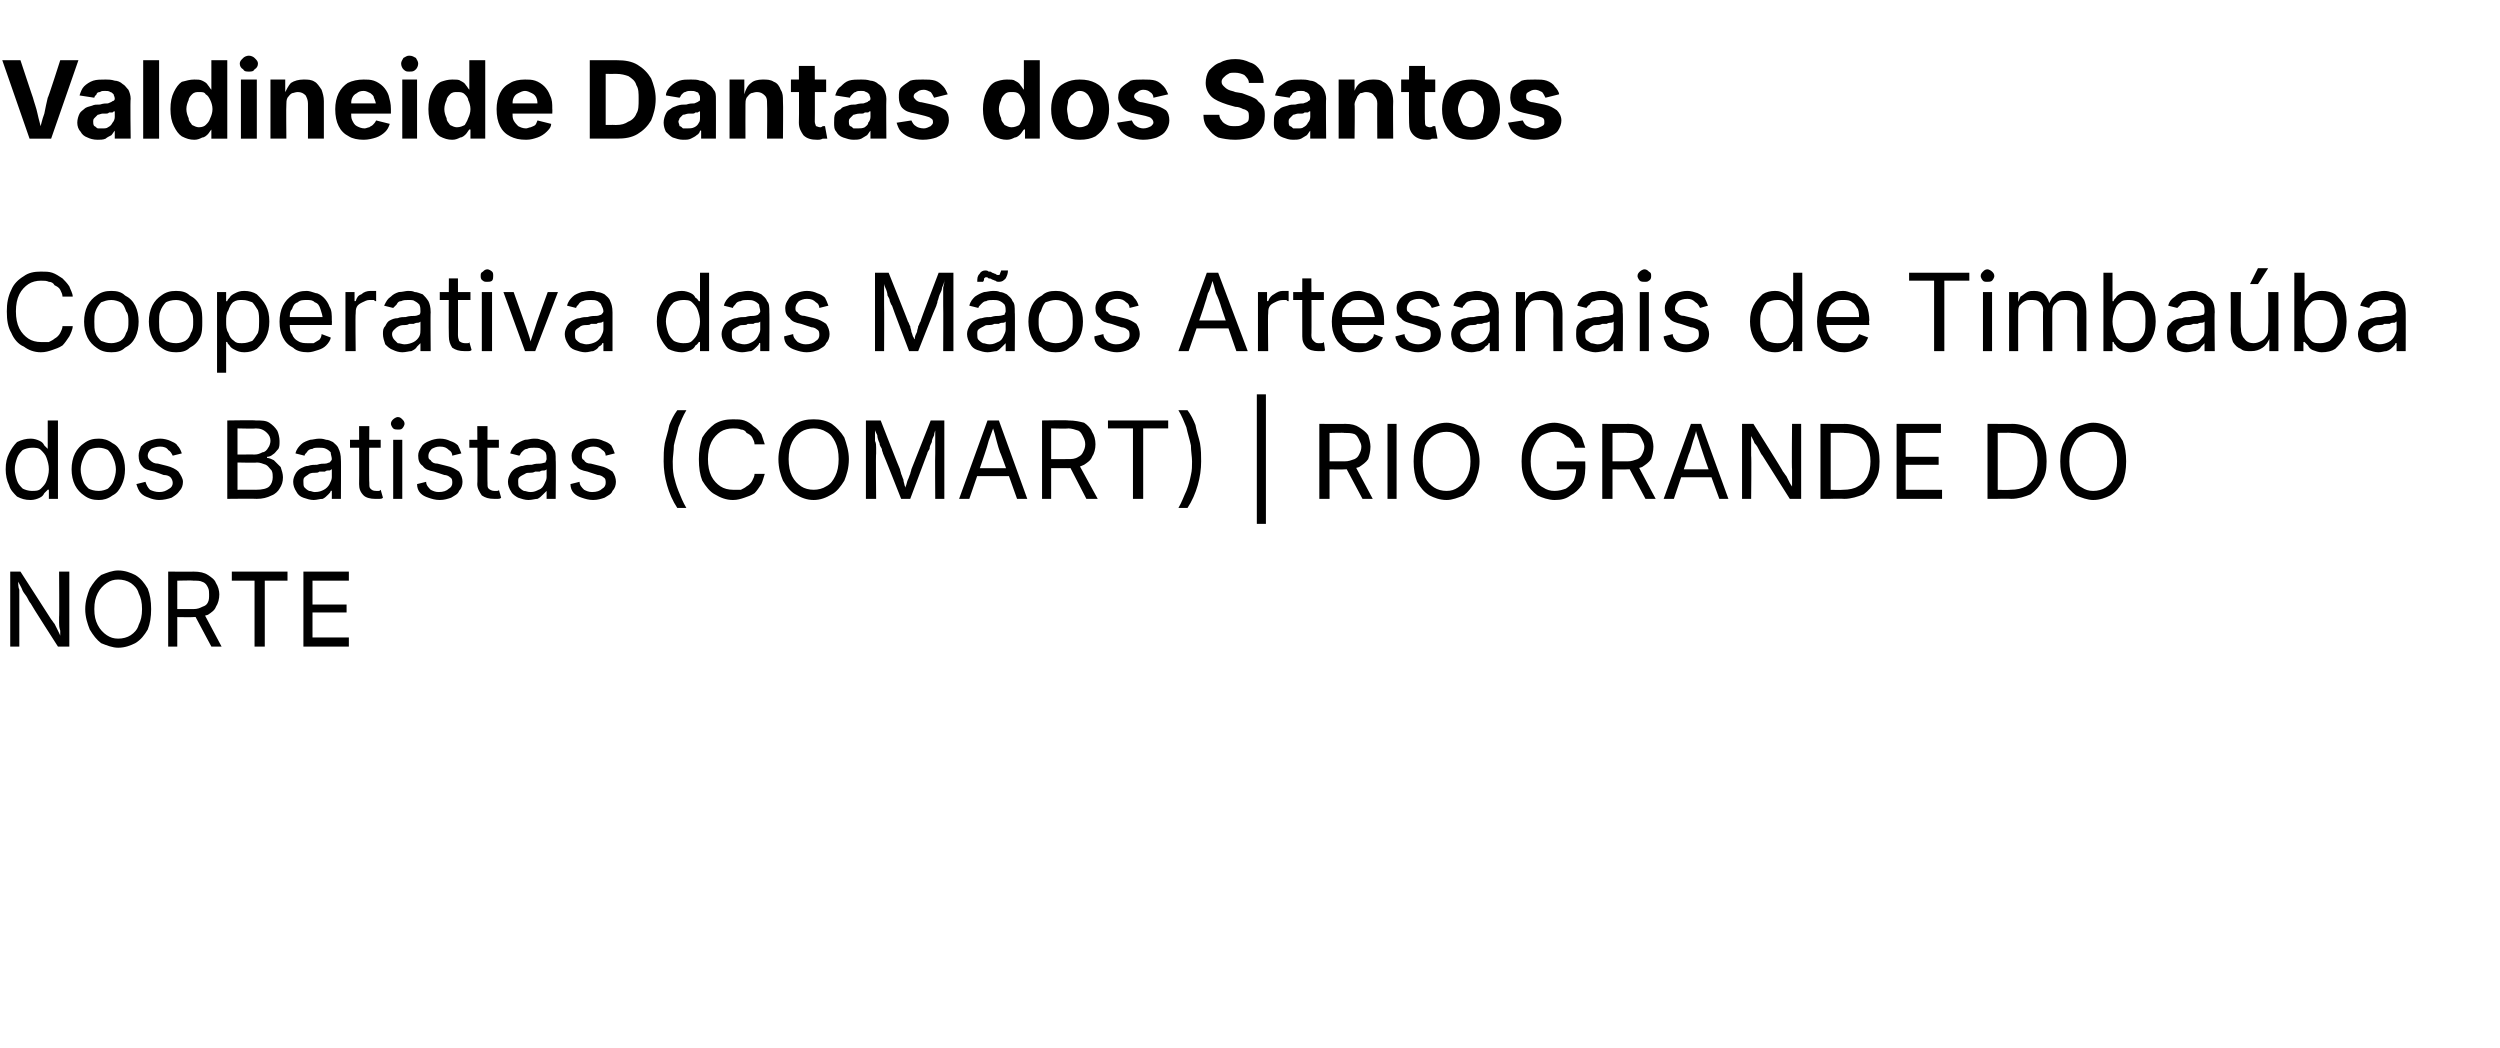
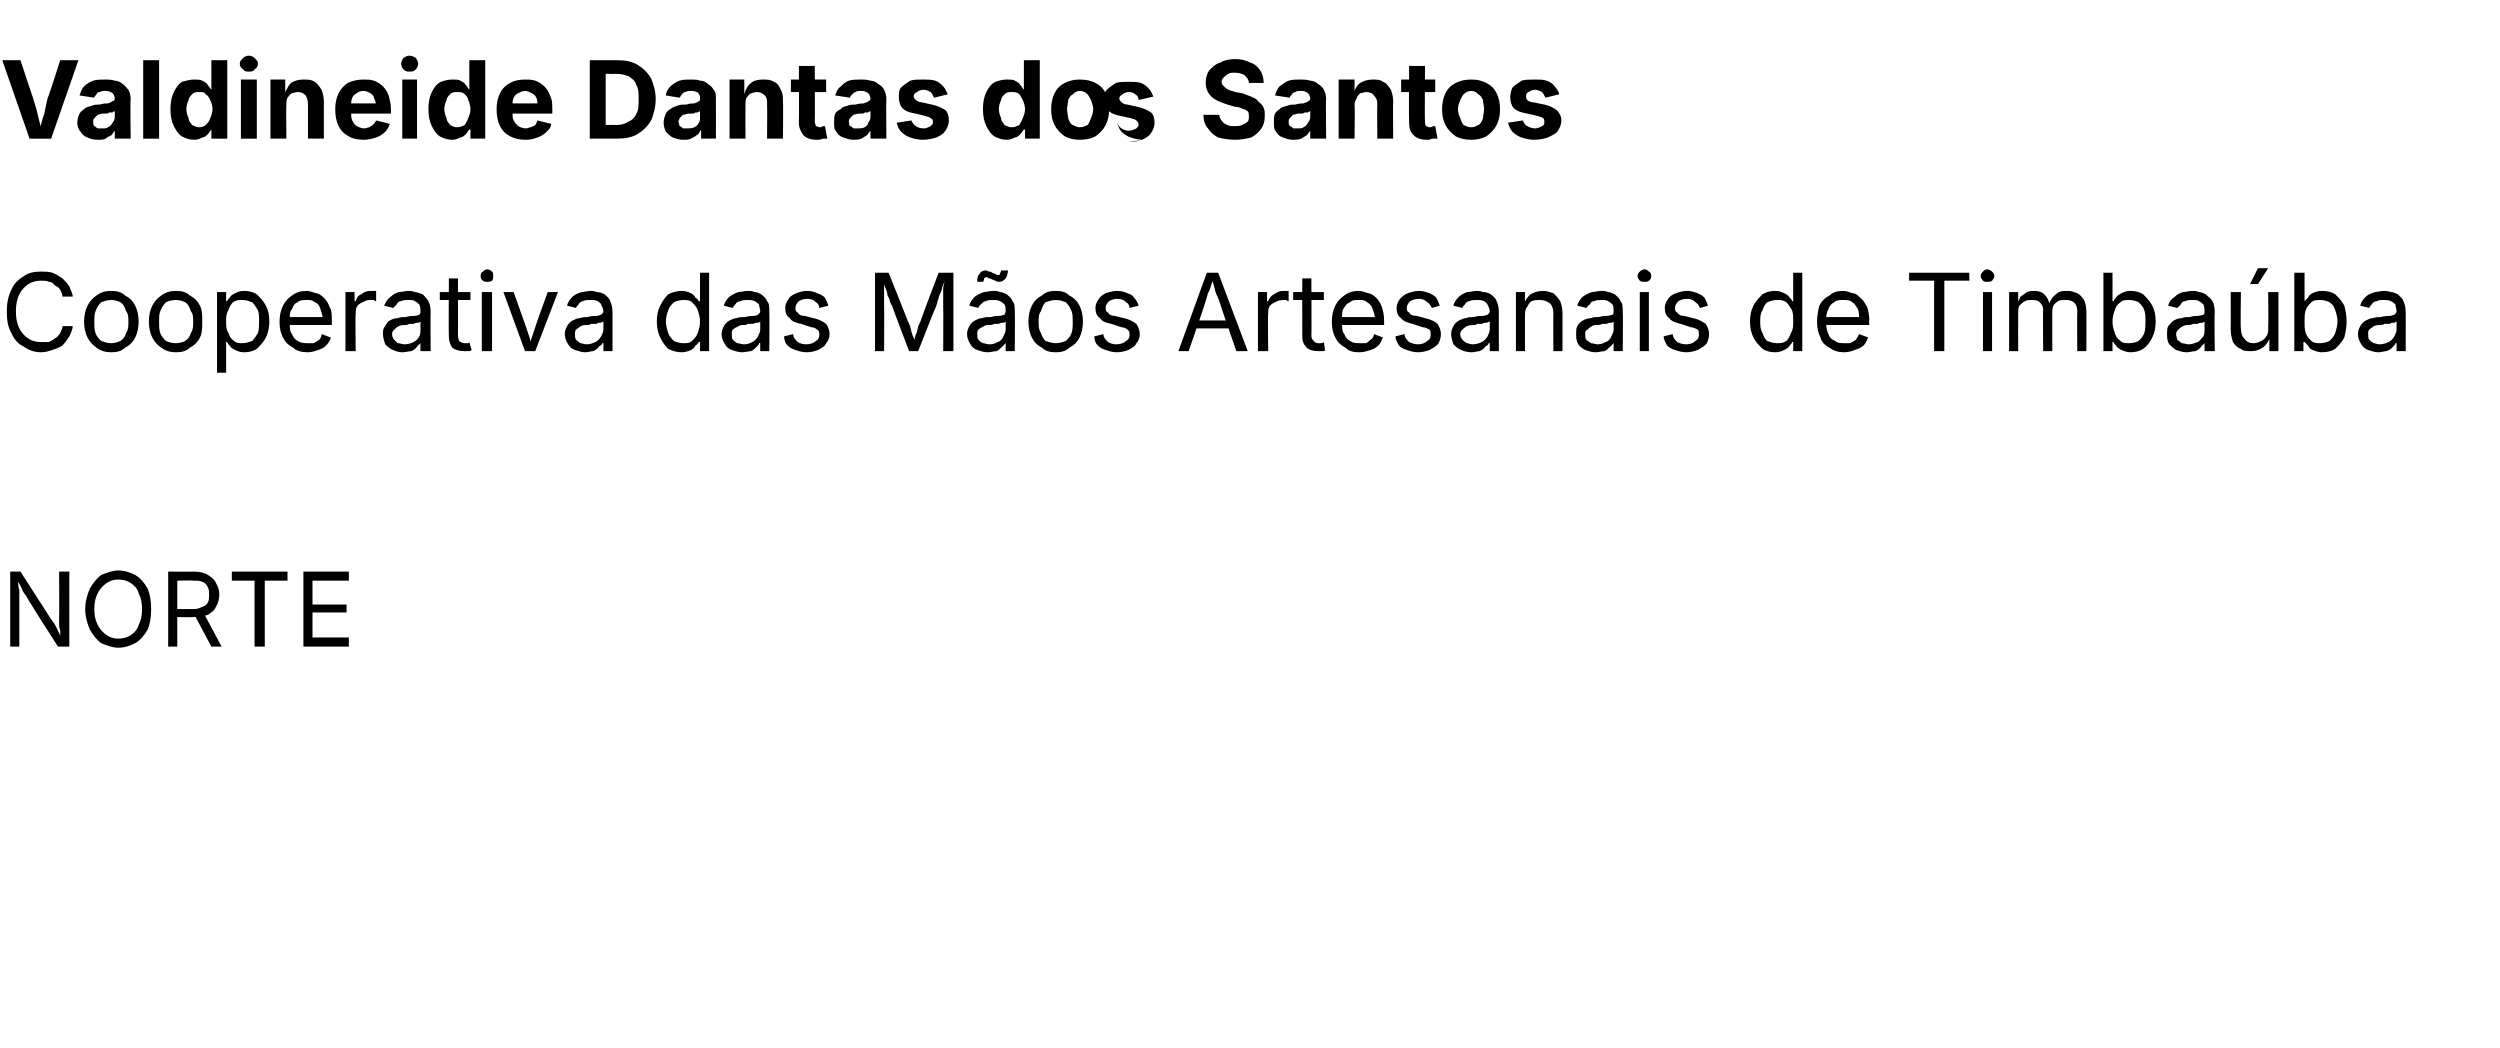
<svg xmlns="http://www.w3.org/2000/svg" version="1.1" width="220px" height="92.2px" viewBox="0 -3 220 92.2" style="top:-3px">
  <desc>Valdineide Dantas dos Santos Cooperativa das M os Artesanais de Timba ba dos Batistas (Comart) | Rio Grande do Norte</desc>
  <defs />
  <g id="Polygon148473">
    <path d="m.9 53.9l0-6.6l.9 0c0 0 2.71 4.21 2.7 4.2c.1.1.2.3.3.4c.1.2.2.4.3.6c.1.2.2.4.3.7c0 0-.1 0-.1 0c0-.3 0-.5 0-.7c-.1-.3-.1-.5-.1-.7c0-.2 0-.3 0-.5c.03.04 0-4 0-4l.9 0l0 6.6l-1 0c0 0-2.41-3.75-2.4-3.8c-.1-.1-.2-.3-.3-.5c-.1-.2-.3-.4-.4-.6c-.1-.3-.3-.6-.5-1c0 0 .1 0 .1 0c0 .4 0 .7.1.9c0 .3 0 .5 0 .8c0 .2 0 .3 0 .4c0 .04 0 3.8 0 3.8l-.8 0zm9.5.1c-.5 0-1-.2-1.5-.4c-.4-.3-.7-.7-1-1.2c-.2-.5-.4-1.1-.4-1.8c0-.7.2-1.3.4-1.8c.3-.5.6-.9 1-1.2c.5-.2 1-.4 1.5-.4c.6 0 1.1.2 1.5.4c.5.3.8.7 1.1 1.2c.2.5.3 1.1.3 1.8c0 .7-.1 1.3-.3 1.8c-.3.5-.6.9-1.1 1.2c-.4.2-.9.4-1.5.4zm0-.8c.4 0 .8-.1 1.1-.3c.3-.2.6-.5.7-.9c.2-.4.3-.8.3-1.4c0-.6-.1-1-.3-1.4c-.1-.4-.4-.7-.7-.9c-.3-.2-.7-.3-1.1-.3c-.4 0-.7.1-1 .3c-.3.2-.6.5-.8.9c-.2.4-.3.8-.3 1.4c0 .6.1 1 .3 1.4c.2.4.5.7.8.9c.3.2.6.3 1 .3zm4.4.7l0-6.6c0 0 2.25.02 2.2 0c.6 0 1 .1 1.3.3c.3.2.6.4.7.7c.2.3.3.7.3 1c0 .4-.1.8-.3 1.1c-.1.3-.4.5-.7.7c-.3.1-.7.2-1.2.2c-.05.03-1.8 0-1.8 0l0-.7c0 0 1.71-.01 1.7 0c.4 0 .6-.1.8-.2c.3-.1.4-.2.5-.4c.1-.2.1-.4.1-.7c0-.2 0-.4-.1-.6c-.1-.2-.2-.4-.5-.5c-.2-.1-.4-.1-.8-.1c0-.04-1.4 0-1.4 0l0 5.8l-.8 0zm3.8 0l-1.6-3l.9 0l1.6 3l-.9 0zm1.8-5.8l0-.8l4.9 0l0 .8l-2 0l0 5.8l-.9 0l0-5.8l-2 0zm6.3 5.8l0-6.6l4 0l0 .8l-3.2 0l0 2.1l3 0l0 .7l-3 0l0 2.2l3.2 0l0 .8l-4 0z" stroke="none" fill="#000" />
  </g>
  <g id="Polygon148472">
-     <path d="m2.7 41c-.5 0-.8-.1-1.2-.3c-.3-.3-.6-.6-.7-1c-.2-.4-.3-.9-.3-1.4c0-.6.1-1 .3-1.4c.2-.4.4-.7.7-1c.4-.2.8-.3 1.2-.3c.3 0 .6.1.8.2c.2.1.3.2.4.4c.1.1.2.2.3.3c-.02.02 0 0 0 0l0-2.5l.9 0l0 6.9l-.8 0l0-.8c0 0-.12-.03-.1 0c-.1.1-.2.2-.3.3c-.1.2-.2.3-.4.4c-.2.1-.5.2-.8.2zm.1-.8c.3 0 .6 0 .8-.2c.2-.2.4-.4.5-.7c.1-.3.2-.6.2-1c0-.4-.1-.7-.2-1c-.1-.3-.3-.5-.5-.7c-.2-.2-.5-.2-.8-.2c-.3 0-.6.1-.8.2c-.2.2-.4.4-.5.7c-.1.3-.2.6-.2 1c0 .3.1.7.2 1c.1.3.3.5.5.7c.2.1.5.2.8.2zm5.9.8c-.5 0-.9-.1-1.3-.4c-.3-.2-.6-.5-.8-.9c-.2-.4-.3-.9-.3-1.4c0-.5.1-1 .3-1.4c.2-.4.5-.7.8-.9c.4-.3.8-.4 1.3-.4c.4 0 .8.1 1.2.4c.4.2.6.5.8.9c.2.4.3.9.3 1.4c0 .5-.1 1-.3 1.4c-.2.4-.4.7-.8.9c-.4.3-.8.4-1.2.4zm0-.8c.3 0 .6-.1.8-.2c.2-.2.4-.4.5-.7c.1-.3.2-.6.2-1c0-.3-.1-.7-.2-.9c-.1-.3-.3-.6-.5-.8c-.2-.1-.5-.2-.8-.2c-.4 0-.7.1-.9.2c-.2.2-.4.5-.5.8c-.1.2-.2.6-.2.9c0 .4.1.7.2 1c.1.3.3.5.5.7c.2.1.5.2.9.2zm5.3.8c-.3 0-.7-.1-.9-.2c-.3-.1-.5-.2-.7-.4c-.2-.2-.3-.5-.4-.8c0 0 .8-.2.8-.2c.1.3.2.5.4.7c.2.1.5.2.8.2c.4 0 .6-.1.9-.3c.2-.1.3-.3.3-.5c0-.2-.1-.4-.2-.5c-.1-.1-.3-.2-.6-.2c0 0-.8-.3-.8-.3c-.5-.1-.9-.2-1.1-.5c-.2-.2-.3-.5-.3-.9c0-.3.1-.5.2-.8c.2-.2.4-.4.7-.5c.3-.1.6-.2 1-.2c.3 0 .7.1.9.2c.2.1.5.2.6.4c.2.2.3.4.4.7c0 0-.8.2-.8.2c-.1-.2-.2-.4-.4-.5c-.1-.2-.4-.3-.7-.3c-.3 0-.6.1-.8.2c-.2.2-.3.4-.3.6c0 .2.1.3.2.4c.2.2.4.3.7.3c0 0 .8.2.8.2c.4.1.8.3 1 .5c.2.3.4.6.4.9c0 .3-.1.6-.3.8c-.2.3-.4.4-.7.6c-.3.1-.7.2-1.1.2zm6-.1l0-6.9c0 0 2.48-.04 2.5 0c.5 0 .9 0 1.2.2c.3.2.5.4.7.7c.1.2.2.6.2.9c0 .3 0 .5-.1.7c-.2.2-.3.4-.5.5c-.1.1-.3.2-.5.2c0 0 0 .1 0 .1c.2 0 .4.1.6.2c.2.2.4.4.6.6c.1.3.2.6.2.9c0 .4-.1.7-.3 1c-.1.2-.4.5-.7.6c-.4.2-.8.3-1.3.3c-.04-.03-2.6 0-2.6 0zm.9-.8c0 0 1.64-.01 1.6 0c.6 0 1-.1 1.2-.3c.2-.2.3-.5.3-.8c0-.2 0-.4-.1-.6c-.2-.2-.3-.4-.5-.5c-.3-.1-.5-.2-.8-.2c-.01.04-1.7 0-1.7 0l0 2.4zm0-3.1c0 0 1.54-.01 1.5 0c.3 0 .5-.1.7-.2c.2 0 .4-.2.5-.4c.1-.1.2-.4.2-.6c0-.3-.1-.5-.3-.7c-.3-.3-.6-.4-1-.4c-.03.04-1.6 0-1.6 0l0 2.3zm6.7 4c-.3 0-.6-.1-.9-.2c-.3-.1-.5-.3-.6-.5c-.2-.3-.3-.6-.3-.9c0-.3.1-.5.2-.7c.1-.2.3-.4.5-.5c.2-.1.4-.2.6-.2c.3-.1.5-.1.8-.1c.3-.1.5-.1.7-.1c.2 0 .3-.1.4-.1c.1-.1.2-.2.2-.3c0 0 0 0 0 0c0-.2-.1-.4-.1-.6c-.1-.1-.2-.2-.4-.3c-.2-.1-.4-.1-.6-.1c-.3 0-.5 0-.6.1c-.2 0-.4.1-.5.3c-.1.1-.2.2-.2.3c0 0-.8-.2-.8-.2c.1-.4.3-.6.5-.8c.2-.2.5-.3.8-.4c.2 0 .5-.1.8-.1c.1 0 .3 0 .6.1c.2 0 .4.1.6.2c.2.2.4.3.5.6c.1.2.2.5.2 1c.02-.05 0 3.4 0 3.4l-.8 0l0-.7c0 0-.06-.03-.1 0c0 .1-.1.2-.2.3c-.2.2-.3.3-.5.4c-.3 0-.5.1-.8.1zm.1-.7c.4 0 .6-.1.8-.2c.2-.1.4-.3.5-.5c.1-.2.2-.4.2-.6c0 0 0-.7 0-.7c-.1 0-.1.1-.2.1c-.2 0-.3 0-.4.1c-.2 0-.3 0-.5 0c-.1.1-.2.1-.3.1c-.2 0-.4 0-.6.1c-.1.1-.3.2-.4.3c-.1.1-.1.2-.1.4c0 .2 0 .4.1.5c.1.1.2.2.4.3c.2 0 .3.1.5.1zm5.8-4.6l0 .7l-2.7 0l0-.7l2.7 0zm-1.9-1.2l.9 0c0 0-.04 5.03 0 5c0 .3 0 .4.1.5c.1.1.2.2.5.2c0 0 .1 0 .2 0c.1 0 .1 0 .2-.1c0 0 .2.7.2.7c-.1.1-.2.1-.3.1c-.1 0-.2 0-.4 0c-.4 0-.8-.1-1-.3c-.3-.3-.4-.6-.4-1c.02-.01 0-5.1 0-5.1zm3 6.4l0-5.2l.8 0l0 5.2l-.8 0zm.4-6.1c-.1 0-.3 0-.4-.1c-.1-.1-.2-.3-.2-.4c0-.2.1-.3.2-.4c.1-.1.3-.2.4-.2c.2 0 .3.1.4.2c.1.1.2.2.2.4c0 .1-.1.3-.2.4c-.1.1-.2.1-.4.1zm3.7 6.2c-.4 0-.7-.1-1-.2c-.3-.1-.5-.2-.7-.4c-.2-.2-.3-.5-.3-.8c0 0 .8-.2.8-.2c0 .3.2.5.4.7c.2.1.4.2.7.2c.4 0 .7-.1.9-.3c.2-.1.3-.3.3-.5c0-.2 0-.4-.2-.5c-.1-.1-.3-.2-.5-.2c0 0-.9-.3-.9-.3c-.5-.1-.8-.2-1-.5c-.3-.2-.4-.5-.4-.9c0-.3.1-.5.3-.8c.1-.2.4-.4.7-.5c.2-.1.6-.2.9-.2c.4 0 .7.1.9.2c.3.1.5.2.7.4c.1.2.2.4.3.7c0 0-.8.2-.8.2c0-.2-.1-.4-.3-.5c-.2-.2-.4-.3-.8-.3c-.3 0-.5.1-.7.2c-.2.2-.3.4-.3.6c0 .2 0 .3.2.4c.1.2.3.3.6.3c0 0 .8.2.8.2c.5.1.8.3 1.1.5c.2.3.3.6.3.9c0 .3-.1.6-.3.8c-.1.3-.4.4-.7.6c-.3.1-.6.2-1 .2zm5.2-5.3l0 .7l-2.6 0l0-.7l2.6 0zm-1.9-1.2l.9 0c0 0-.02 5.03 0 5c0 .3 0 .4.1.5c.1.1.3.2.5.2c0 0 .1 0 .2 0c.1 0 .2 0 .2-.1c0 0 .2.7.2.7c-.1.1-.2.1-.3.1c-.1 0-.2 0-.3 0c-.5 0-.8-.1-1.1-.3c-.2-.3-.4-.6-.4-1c.04-.01 0-5.1 0-5.1zm4.5 6.5c-.3 0-.6-.1-.9-.2c-.2-.1-.5-.3-.6-.5c-.2-.3-.3-.6-.3-.9c0-.3.1-.5.2-.7c.1-.2.3-.4.5-.5c.2-.1.4-.2.6-.2c.3-.1.5-.1.8-.1c.3-.1.5-.1.7-.1c.2 0 .4-.1.5-.1c0-.1.1-.2.1-.3c0 0 0 0 0 0c0-.2 0-.4-.1-.6c-.1-.1-.2-.2-.4-.3c-.1-.1-.4-.1-.6-.1c-.2 0-.5 0-.6.1c-.2 0-.3.1-.5.3c-.1.1-.1.2-.2.3c0 0-.8-.2-.8-.2c.1-.4.3-.6.5-.8c.3-.2.5-.3.8-.4c.3 0 .5-.1.8-.1c.2 0 .4 0 .6.1c.2 0 .4.1.6.2c.2.2.4.3.5.6c.2.2.2.5.2 1c.03-.05 0 3.4 0 3.4l-.8 0l0-.7c0 0-.05-.03 0 0c-.1.1-.2.2-.3.3c-.2.2-.3.3-.5.4c-.2 0-.5.1-.8.1zm.2-.7c.3 0 .5-.1.7-.2c.3-.1.4-.3.5-.5c.1-.2.2-.4.2-.6c0 0 0-.7 0-.7c0 0-.1.1-.2.1c-.1 0-.3 0-.4.1c-.2 0-.3 0-.4 0c-.2.1-.3.1-.4.1c-.2 0-.4 0-.5.1c-.2.1-.4.2-.5.3c-.1.1-.1.2-.1.4c0 .2 0 .4.1.5c.1.1.2.2.4.3c.2 0 .3.1.6.1zm5.5.7c-.4 0-.7-.1-1-.2c-.3-.1-.5-.2-.7-.4c-.2-.2-.3-.5-.3-.8c0 0 .8-.2.8-.2c0 .3.2.5.4.7c.2.1.4.2.7.2c.4 0 .7-.1.9-.3c.2-.1.3-.3.3-.5c0-.2 0-.4-.2-.5c-.1-.1-.3-.2-.5-.2c0 0-.9-.3-.9-.3c-.5-.1-.8-.2-1-.5c-.3-.2-.4-.5-.4-.9c0-.3.1-.5.3-.8c.1-.2.4-.4.7-.5c.2-.1.6-.2.9-.2c.4 0 .7.1.9.2c.3.1.5.2.7.4c.1.2.2.4.3.7c0 0-.8.2-.8.2c0-.2-.1-.4-.3-.5c-.2-.2-.4-.3-.8-.3c-.3 0-.5.1-.7.2c-.2.2-.3.4-.3.6c0 .2 0 .3.2.4c.1.2.3.3.6.3c0 0 .8.2.8.2c.5.1.8.3 1.1.5c.2.3.3.6.3.9c0 .3-.1.6-.3.8c-.1.3-.4.4-.7.6c-.3.1-.6.2-1 .2zm6.2-3.4c0-.5 0-1 .1-1.6c.1-.5.3-1 .4-1.6c.2-.5.4-.9.7-1.3c0 0 .8 0 .8 0c-.3.5-.5 1-.7 1.5c-.1.5-.3 1.1-.4 1.6c0 .5-.1 1-.1 1.4c0 .4 0 .8.1 1.3c.1.4.2.8.4 1.3c.2.5.4 1 .7 1.5c0 0-.8 0-.8 0c-.4-.6-.7-1.3-.9-2c-.2-.7-.3-1.4-.3-2.1zm6.1 3.4c-.6 0-1.1-.2-1.6-.5c-.4-.2-.8-.7-1.1-1.2c-.2-.5-.3-1.1-.3-1.9c0-.7.1-1.3.3-1.9c.3-.5.7-.9 1.1-1.2c.5-.3 1-.4 1.6-.4c.4 0 .7 0 1 .1c.3.1.6.3.8.5c.3.2.5.4.7.7c.1.3.2.6.3.9c0 0-.9 0-.9 0c0-.2-.1-.4-.2-.6c-.1-.2-.3-.3-.5-.4c-.1-.2-.3-.3-.5-.3c-.2-.1-.5-.1-.7-.1c-.4 0-.8.1-1.1.3c-.3.2-.6.5-.8.9c-.2.4-.3.9-.3 1.5c0 .6.1 1.1.3 1.5c.2.4.5.7.8.9c.3.2.7.3 1.1.3c.2 0 .5 0 .7 0c.2-.1.4-.2.5-.3c.2-.1.4-.3.5-.5c.1-.2.2-.4.2-.6c0 0 .9 0 .9 0c-.1.3-.2.7-.3.9c-.2.3-.4.6-.6.8c-.3.2-.6.3-.9.4c-.3.1-.6.2-1 .2zm7.1 0c-.6 0-1.1-.2-1.6-.5c-.4-.2-.8-.7-1.1-1.2c-.2-.5-.4-1.1-.4-1.9c0-.7.2-1.3.4-1.9c.3-.5.7-.9 1.1-1.2c.5-.3 1-.4 1.6-.4c.6 0 1.1.1 1.6.4c.4.3.8.7 1.1 1.2c.2.6.4 1.2.4 1.9c0 .8-.2 1.4-.4 1.9c-.3.5-.7 1-1.1 1.2c-.5.3-1 .5-1.6.5zm0-.9c.4 0 .8-.1 1.1-.3c.4-.2.6-.5.8-.9c.2-.4.3-.9.3-1.5c0-.6-.1-1.1-.3-1.5c-.2-.4-.4-.7-.8-.9c-.3-.2-.7-.3-1.1-.3c-.4 0-.8.1-1.1.3c-.3.2-.6.5-.8.9c-.2.4-.3.9-.3 1.5c0 .6.1 1.1.3 1.5c.2.4.5.7.8.9c.3.2.7.3 1.1.3zm4.6.8l0-6.9l1.3 0c0 0 1.68 4.32 1.7 4.3c0 .1.1.3.1.4c.1.2.1.3.2.5c0 .2.1.4.1.5c.1.2.1.4.2.5c0 0-.2 0-.2 0c0-.1.1-.3.1-.4c.1-.2.1-.4.2-.6c.1-.2.1-.3.2-.5c0-.1.1-.3.1-.4c0 .02 1.7-4.3 1.7-4.3l1.2 0l0 6.9l-.8 0c0 0-.03-3.98 0-4c0-.1 0-.3 0-.5c0-.1 0-.3 0-.5c0-.2 0-.4 0-.6c0-.3 0-.5 0-.7c0 0 .1 0 .1 0c-.1.3-.2.5-.2.7c-.1.2-.2.4-.2.6c-.1.2-.2.4-.2.6c-.1.2-.2.3-.2.4c0 .02-1.5 4-1.5 4l-.8 0c0 0-1.57-3.98-1.6-4c0-.1-.1-.2-.1-.4c-.1-.2-.2-.3-.2-.5c-.1-.2-.2-.5-.2-.7c-.1-.2-.2-.4-.3-.7c0 0 .1 0 .1 0c0 .2 0 .4 0 .6c0 .2 0 .4 0 .6c.1.2.1.4.1.6c0 .2 0 .4 0 .5c-.04.02 0 4 0 4l-.9 0zm8.2 0l2.5-6.9l1 0l2.5 6.9l-.9 0c0 0-1.46-4.13-1.5-4.1c-.1-.3-.2-.6-.3-1c-.1-.4-.2-.8-.4-1.4c0 0 .2 0 .2 0c-.2.6-.4 1.1-.5 1.4c-.1.4-.2.7-.3 1c.02-.03-1.4 4.1-1.4 4.1l-.9 0zm1.2-2l0-.7l3.6 0l0 .7l-3.6 0zm6.1 2l0-6.9c0 0 2.32-.04 2.3 0c.6 0 1 .1 1.4.2c.3.2.6.5.7.8c.2.3.3.7.3 1.1c0 .4-.1.8-.3 1.1c-.1.3-.4.5-.7.7c-.4.2-.8.3-1.4.3c.03-.01-1.9 0-1.9 0l0-.8c0 0 1.88.01 1.9 0c.3 0 .6 0 .9-.2c.2-.1.3-.2.4-.4c.1-.2.2-.4.2-.7c0-.3-.1-.5-.2-.7c-.1-.2-.2-.4-.4-.5c-.3-.1-.6-.2-.9-.2c-.03.04-1.5 0-1.5 0l0 6.2l-.8 0zm3.9 0l-1.6-3.1l.9 0l1.7 3.1l-1 0zm1.9-6.2l0-.7l5.3 0l0 .7l-2.2 0l0 6.2l-.9 0l0-6.2l-2.2 0zm6.2 7c.3-.5.5-1.1.7-1.5c.2-.5.3-.9.4-1.4c.1-.4.1-.8.1-1.2c0-.4-.1-.9-.1-1.4c-.1-.5-.3-1.1-.4-1.6c-.2-.5-.4-1-.7-1.5c0 0 .8 0 .8 0c.3.4.5.8.7 1.3c.1.6.3 1.1.4 1.6c.1.6.1 1.1.1 1.6c0 .7-.1 1.4-.3 2.1c-.2.7-.5 1.4-.9 2c0 0-.8 0-.8 0zm7.7-10l0 11.4l-.8 0l0-11.4l.8 0zm4.7 9.2l0-6.6c0 0 2.26.02 2.3 0c.5 0 .9.1 1.2.3c.3.2.6.4.8.7c.1.3.2.7.2 1c0 .4-.1.8-.2 1.1c-.2.3-.5.5-.8.7c-.3.1-.7.2-1.2.2c-.04.03-1.8 0-1.8 0l0-.7c0 0 1.72-.01 1.7 0c.4 0 .6-.1.9-.2c.2-.1.3-.2.4-.4c.1-.2.2-.4.2-.7c0-.2-.1-.4-.2-.6c-.1-.2-.2-.4-.4-.5c-.3-.1-.5-.1-.9-.1c.02-.04-1.3 0-1.3 0l0 5.8l-.9 0zm3.8 0l-1.6-3l.9 0l1.6 3l-.9 0zm3-6.6l0 6.6l-.8 0l0-6.6l.8 0zm4.4 6.7c-.6 0-1.1-.2-1.5-.4c-.5-.3-.8-.7-1.1-1.2c-.2-.5-.3-1.1-.3-1.8c0-.7.1-1.3.3-1.8c.3-.5.6-.9 1.1-1.2c.4-.2.9-.4 1.5-.4c.5 0 1 .2 1.5.4c.4.3.7.7 1 1.2c.2.5.4 1.1.4 1.8c0 .7-.2 1.3-.4 1.8c-.3.5-.6.9-1 1.2c-.5.2-1 .4-1.5.4zm0-.8c.4 0 .7-.1 1-.3c.3-.2.6-.5.8-.9c.2-.4.3-.8.3-1.4c0-.6-.1-1-.3-1.4c-.2-.4-.5-.7-.8-.9c-.3-.2-.6-.3-1-.3c-.4 0-.8.1-1.1.3c-.3.2-.6.5-.8.9c-.1.4-.2.8-.2 1.4c0 .6.1 1 .2 1.4c.2.4.5.7.8.9c.3.2.7.3 1.1.3zm9.5.8c-.5 0-1.1-.2-1.5-.4c-.4-.3-.8-.7-1-1.2c-.3-.5-.4-1.1-.4-1.8c0-.7.1-1.3.4-1.8c.2-.5.6-.9 1-1.2c.4-.2.9-.4 1.5-.4c.3 0 .7.1 1 .2c.3.1.5.2.8.4c.2.2.4.4.6.7c.1.3.2.6.3.9c0 0-.9 0-.9 0c-.1-.2-.1-.4-.3-.6c-.1-.2-.2-.3-.4-.4c-.1-.1-.3-.2-.5-.3c-.2-.1-.4-.1-.6-.1c-.4 0-.7.1-1.1.3c-.3.2-.5.5-.7.9c-.2.4-.3.8-.3 1.4c0 .6.1 1 .3 1.4c.2.4.4.7.8.9c.3.2.6.3 1 .3c.4 0 .7-.1 1-.2c.3-.2.5-.4.7-.7c.1-.3.2-.6.2-1c.01-.04.3 0 .3 0l-2 0l0-.7l2.5 0c0 0 .02.7 0 .7c0 .5-.1 1-.3 1.4c-.3.4-.6.7-1 .9c-.4.3-.8.4-1.4.4zm4.2-.1l0-6.6c0 0 2.26.02 2.3 0c.5 0 .9.1 1.2.3c.3.2.6.4.8.7c.1.3.2.7.2 1c0 .4-.1.8-.2 1.1c-.2.3-.5.5-.8.7c-.3.1-.7.2-1.2.2c-.04.03-1.8 0-1.8 0l0-.7c0 0 1.72-.01 1.7 0c.4 0 .6-.1.9-.2c.2-.1.3-.2.4-.4c.1-.2.2-.4.2-.7c0-.2-.1-.4-.2-.6c-.1-.2-.2-.4-.4-.5c-.3-.1-.5-.1-.9-.1c.02-.04-1.3 0-1.3 0l0 5.8l-.9 0zm3.8 0l-1.6-3l.9 0l1.6 3l-.9 0zm1.6 0l2.4-6.6l.9 0l2.4 6.6l-.8 0c0 0-1.43-3.91-1.4-3.9c-.1-.3-.2-.6-.3-.9c-.1-.4-.3-.8-.4-1.4c0 0 .1 0 .1 0c-.1.6-.3 1-.4 1.4c-.1.4-.2.7-.3.9c.02-.01-1.3 3.9-1.3 3.9l-.9 0zm1.2-1.9l0-.7l3.3 0l0 .7l-3.3 0zm5.7 1.9l0-6.6l1 0c0 0 2.65 4.21 2.6 4.2c.1.1.2.3.3.4c.1.2.2.4.3.6c.1.2.3.4.4.7c0 0-.2 0-.2 0c0-.3 0-.5 0-.7c0-.3 0-.5 0-.7c0-.2 0-.3 0-.5c-.04.04 0-4 0-4l.8 0l0 6.6l-1 0c0 0-2.37-3.75-2.4-3.8c-.1-.1-.2-.3-.3-.5c-.1-.2-.2-.4-.4-.6c-.1-.3-.3-.6-.5-1c0 0 .2 0 .2 0c0 .4 0 .7 0 .9c0 .3 0 .5 0 .8c0 .2 0 .3 0 .4c.04.04 0 3.8 0 3.8l-.8 0zm9 0c-.03-.03-1.6 0-1.6 0l0-.8c0 0 1.51.03 1.5 0c.5 0 1-.1 1.3-.3c.4-.2.6-.5.8-.8c.2-.4.3-.9.3-1.4c0-.5-.1-1-.3-1.4c-.1-.3-.4-.6-.7-.8c-.4-.2-.8-.3-1.3-.3c-.01-.04-1.7 0-1.7 0l0-.8c0 0 1.75.02 1.7 0c.7 0 1.2.2 1.7.4c.4.3.8.7 1 1.1c.3.5.4 1.1.4 1.8c0 .7-.1 1.3-.4 1.7c-.2.5-.6.9-1 1.2c-.5.2-1.1.4-1.7.4zm-1.2-6.6l0 6.6l-.9 0l0-6.6l.9 0zm5.8 6.6l0-6.6l3.9 0l0 .8l-3.1 0l0 2.1l2.9 0l0 .7l-2.9 0l0 2.2l3.2 0l0 .8l-4 0zm10.1 0c-.02-.03-1.6 0-1.6 0l0-.8c0 0 1.53.03 1.5 0c.6 0 1-.1 1.4-.3c.3-.2.6-.5.7-.8c.2-.4.3-.9.3-1.4c0-.5-.1-1-.3-1.4c-.1-.3-.4-.6-.7-.8c-.4-.2-.8-.3-1.3-.3c.01-.04-1.6 0-1.6 0l0-.8c0 0 1.67.02 1.7 0c.6 0 1.2.2 1.6.4c.5.3.8.7 1 1.1c.3.5.4 1.1.4 1.8c0 .7-.1 1.3-.4 1.7c-.2.5-.6.9-1 1.2c-.5.2-1.1.4-1.7.4zm-1.2-6.6l0 6.6l-.9 0l0-6.6l.9 0zm8.4 6.7c-.5 0-1-.2-1.5-.4c-.4-.3-.8-.7-1-1.2c-.3-.5-.4-1.1-.4-1.8c0-.7.1-1.3.4-1.8c.2-.5.6-.9 1-1.2c.5-.2 1-.4 1.5-.4c.6 0 1.1.2 1.5.4c.5.3.8.7 1.1 1.2c.2.5.3 1.1.3 1.8c0 .7-.1 1.3-.3 1.8c-.3.5-.6.9-1.1 1.2c-.4.2-.9.4-1.5.4zm0-.8c.4 0 .8-.1 1.1-.3c.3-.2.6-.5.7-.9c.2-.4.3-.8.3-1.4c0-.6-.1-1-.3-1.4c-.1-.4-.4-.7-.7-.9c-.3-.2-.7-.3-1.1-.3c-.4 0-.7.1-1 .3c-.4.2-.6.5-.8.9c-.2.4-.3.8-.3 1.4c0 .6.1 1 .3 1.4c.2.4.4.7.8.9c.3.2.6.3 1 .3z" stroke="none" fill="#000" />
-   </g>
+     </g>
  <g id="Polygon148471">
    <path d="m3.6 28c-.6 0-1.1-.2-1.5-.5c-.5-.2-.9-.7-1.1-1.2c-.3-.5-.4-1.1-.4-1.9c0-.7.1-1.3.4-1.9c.2-.5.6-.9 1.1-1.2c.4-.3.9-.4 1.5-.4c.4 0 .7 0 1 .1c.3.1.6.3.9.5c.2.2.4.4.6.7c.1.3.3.6.3.9c0 0-.9 0-.9 0c0-.2-.1-.4-.2-.6c-.1-.2-.3-.3-.5-.4c-.1-.2-.3-.3-.5-.3c-.2-.1-.4-.1-.7-.1c-.4 0-.8.1-1.1.3c-.3.2-.6.5-.8.9c-.2.4-.3.9-.3 1.5c0 .6.1 1.1.3 1.5c.2.4.5.7.8.9c.3.2.7.3 1.1.3c.3 0 .5 0 .7 0c.2-.1.4-.2.5-.3c.2-.1.4-.3.5-.5c.1-.2.2-.4.2-.6c0 0 .9 0 .9 0c0 .3-.2.7-.3.9c-.2.3-.4.6-.6.8c-.3.2-.6.3-.9.4c-.3.1-.6.2-1 .2zm6.2 0c-.5 0-.9-.1-1.3-.4c-.3-.2-.6-.5-.8-.9c-.2-.4-.3-.9-.3-1.4c0-.5.1-1 .3-1.4c.2-.4.5-.7.8-.9c.4-.3.8-.4 1.3-.4c.5 0 .9.1 1.2.4c.4.2.7.5.9.9c.2.4.3.9.3 1.4c0 .5-.1 1-.3 1.4c-.2.4-.5.7-.9.9c-.3.3-.7.4-1.2.4zm0-.8c.3 0 .6-.1.8-.2c.3-.2.4-.4.5-.7c.2-.3.2-.6.2-1c0-.3 0-.7-.2-.9c-.1-.3-.2-.6-.5-.8c-.2-.1-.5-.2-.8-.2c-.4 0-.6.1-.9.2c-.2.2-.4.5-.5.8c-.1.2-.1.6-.1.9c0 .4 0 .7.1 1c.1.3.3.5.5.7c.3.1.5.2.9.2zm5.7.8c-.5 0-.9-.1-1.3-.4c-.3-.2-.6-.5-.8-.9c-.2-.4-.3-.9-.3-1.4c0-.5.1-1 .3-1.4c.2-.4.5-.7.8-.9c.4-.3.8-.4 1.3-.4c.5 0 .9.1 1.2.4c.4.2.7.5.9.9c.2.4.2.9.2 1.4c0 .5 0 1-.2 1.4c-.2.4-.5.7-.9.9c-.3.3-.7.4-1.2.4zm0-.8c.3 0 .6-.1.8-.2c.3-.2.4-.4.5-.7c.2-.3.2-.6.2-1c0-.3 0-.7-.2-.9c-.1-.3-.2-.6-.5-.8c-.2-.1-.5-.2-.8-.2c-.4 0-.7.1-.9.2c-.2.2-.4.5-.5.8c-.1.2-.1.6-.1.9c0 .4 0 .7.1 1c.1.3.3.5.5.7c.2.1.5.2.9.2zm3.6 2.6l0-7.1l.8 0l0 .8c0 0 .06.02.1 0c0-.1.1-.2.2-.3c.1-.2.3-.3.5-.4c.2-.1.4-.2.8-.2c.4 0 .8.1 1.1.3c.3.3.6.6.8 1c.2.4.3.8.3 1.4c0 .5-.1 1-.3 1.4c-.2.4-.5.7-.8 1c-.3.2-.7.3-1.1.3c-.4 0-.6-.1-.8-.2c-.2-.1-.4-.2-.5-.4c-.1-.1-.2-.2-.2-.3c-.04-.03-.1 0-.1 0l0 2.7l-.8 0zm2.2-2.6c.4 0 .6-.1.9-.2c.2-.2.3-.4.5-.7c.1-.3.1-.7.1-1c0-.4 0-.7-.1-1c-.2-.3-.3-.5-.5-.7c-.3-.1-.5-.2-.9-.2c-.3 0-.5 0-.8.2c-.2.2-.3.4-.4.7c-.2.3-.2.6-.2 1c0 .4 0 .7.2 1c.1.3.2.5.5.7c.2.2.4.2.7.2zm5.8.8c-.5 0-1-.1-1.3-.4c-.4-.2-.7-.5-.9-.9c-.2-.4-.3-.8-.3-1.4c0-.5.1-1 .3-1.4c.2-.4.5-.7.8-.9c.4-.3.8-.4 1.3-.4c.2 0 .5.1.8.2c.2 0 .5.2.7.4c.2.2.4.5.5.8c.2.3.2.7.2 1.2c.02.01 0 .4 0 .4l-4 0l0-.7l3.6 0c0 0-.42.22-.4.2c0-.3-.1-.6-.2-.9c-.1-.3-.2-.5-.5-.6c-.2-.2-.4-.2-.7-.2c-.3 0-.6 0-.8.2c-.3.1-.4.3-.5.6c-.2.2-.2.5-.2.8c0 0 0 .5 0 .5c0 .3 0 .7.2.9c.1.3.3.5.5.6c.3.2.6.2.9.2c.2 0 .4 0 .5 0c.2-.1.3-.2.5-.3c.1-.1.2-.3.2-.5c0 0 .8.3.8.3c0 .2-.2.5-.4.7c-.2.2-.4.3-.7.4c-.3.1-.6.2-.9.2zm3.3-.1l0-5.2l.8 0l0 .8c0 0 .08-.02.1 0c.1-.3.2-.5.5-.6c.2-.2.5-.3.8-.3c.1 0 .2 0 .2 0c.1 0 .2 0 .3 0c0 0 0 .9 0 .9c-.1 0-.1 0-.2-.1c-.1 0-.2 0-.4 0c-.2 0-.4.1-.6.2c-.2.1-.4.2-.5.4c-.1.2-.1.4-.1.6c-.04.03 0 3.3 0 3.3l-.9 0zm5 .1c-.3 0-.6-.1-.8-.2c-.3-.1-.5-.3-.7-.5c-.1-.3-.2-.6-.2-.9c0-.3 0-.5.2-.7c.1-.2.2-.4.4-.5c.2-.1.4-.2.7-.2c.2-.1.5-.1.7-.1c.3-.1.6-.1.8-.1c.2 0 .3-.1.4-.1c.1-.1.1-.2.1-.3c0 0 0 0 0 0c0-.2 0-.4-.1-.6c-.1-.1-.2-.2-.4-.3c-.1-.1-.3-.1-.6-.1c-.2 0-.4 0-.6.1c-.2 0-.3.1-.4.3c-.1.1-.2.2-.3.3c0 0-.8-.2-.8-.2c.2-.4.3-.6.6-.8c.2-.2.4-.3.7-.4c.3 0 .6-.1.8-.1c.2 0 .4 0 .6.1c.2 0 .4.1.7.2c.2.2.3.3.5.6c.1.2.2.5.2 1c-.03-.05 0 3.4 0 3.4l-.9 0l0-.7c0 0-.01-.03 0 0c-.1.1-.2.2-.3.3c-.1.2-.3.3-.5.4c-.2 0-.5.1-.8.1zm.2-.7c.3 0 .6-.1.8-.2c.2-.1.4-.3.5-.5c.1-.2.1-.4.1-.6c0 0 0-.7 0-.7c0 0-.1.1-.2.1c-.1 0-.2 0-.4.1c-.1 0-.3 0-.4 0c-.1.1-.3.1-.3.1c-.2 0-.4 0-.6.1c-.2.1-.3.2-.4.3c-.1.1-.2.2-.2.4c0 .2.1.4.2.5c.1.1.2.2.3.3c.2 0 .4.1.6.1zm5.8-4.6l0 .7l-2.7 0l0-.7l2.7 0zm-1.9-1.2l.8 0c0 0 .01 5.03 0 5c0 .3.1.4.1.5c.1.1.3.2.5.2c.1 0 .1 0 .2 0c.1 0 .2 0 .2-.1c0 0 .2.7.2.7c-.1.1-.2.1-.3.1c-.1 0-.2 0-.3 0c-.5 0-.8-.1-1.1-.3c-.2-.3-.3-.6-.3-1c-.03-.01 0-5.1 0-5.1zm2.9 6.4l0-5.2l.9 0l0 5.2l-.9 0zm.5-6.1c-.2 0-.3 0-.4-.1c-.2-.1-.2-.3-.2-.4c0-.2 0-.3.2-.4c.1-.1.2-.2.4-.2c.1 0 .3.1.4.2c.1.1.1.2.1.4c0 .1 0 .3-.1.4c-.1.1-.3.1-.4.1zm3.3 6.1l-1.9-5.2l.9 0c0 0 1.08 3.06 1.1 3.1c.1.3.2.6.3.9c.1.3.1.6.2.9c0 0-.3 0-.3 0c.1-.3.2-.6.3-.9c.1-.3.2-.6.3-.9c-.02-.04 1.1-3.1 1.1-3.1l.9 0l-2 5.2l-.9 0zm5.3.1c-.3 0-.6-.1-.9-.2c-.3-.1-.5-.3-.6-.5c-.2-.3-.3-.6-.3-.9c0-.3.1-.5.2-.7c.1-.2.3-.4.5-.5c.2-.1.4-.2.6-.2c.3-.1.5-.1.7-.1c.3-.1.6-.1.8-.1c.2 0 .3-.1.4-.1c.1-.1.2-.2.2-.3c0 0 0 0 0 0c0-.2-.1-.4-.2-.6c0-.1-.2-.2-.3-.3c-.2-.1-.4-.1-.6-.1c-.3 0-.5 0-.7.1c-.1 0-.3.1-.4.3c-.1.1-.2.2-.2.3c0 0-.8-.2-.8-.2c.1-.4.3-.6.5-.8c.2-.2.5-.3.8-.4c.2 0 .5-.1.8-.1c.1 0 .3 0 .5.1c.3 0 .5.1.7.2c.2.2.4.3.5.6c.1.2.2.5.2 1c0-.05 0 3.4 0 3.4l-.8 0l0-.7c0 0-.08-.03-.1 0c0 .1-.1.2-.3.3c-.1.2-.3.3-.5.4c-.2 0-.4.1-.7.1zm.1-.7c.3 0 .6-.1.8-.2c.2-.1.4-.3.5-.5c.1-.2.2-.4.2-.6c0 0 0-.7 0-.7c-.1 0-.1.1-.3.1c-.1 0-.2 0-.3.1c-.2 0-.3 0-.5 0c-.1.1-.2.1-.3.1c-.2 0-.4 0-.6.1c-.1.1-.3.2-.4.3c-.1.1-.1.2-.1.4c0 .2 0 .4.1.5c.1.1.2.2.4.3c.1 0 .3.1.5.1zm8.4.7c-.4 0-.8-.1-1.2-.3c-.3-.3-.5-.6-.7-1c-.2-.4-.3-.9-.3-1.4c0-.6.1-1 .3-1.4c.2-.4.4-.7.7-1c.4-.2.8-.3 1.2-.3c.3 0 .6.1.8.2c.2.1.3.2.4.4c.2.1.2.2.3.3c-.01.02.1 0 .1 0l0-2.5l.8 0l0 6.9l-.8 0l0-.8c0 0-.11-.03-.1 0c-.1.1-.1.2-.3.3c-.1.2-.2.3-.4.4c-.2.1-.5.2-.8.2zm.1-.8c.3 0 .6 0 .8-.2c.2-.2.4-.4.5-.7c.1-.3.2-.6.2-1c0-.4-.1-.7-.2-1c-.1-.3-.3-.5-.5-.7c-.2-.2-.5-.2-.8-.2c-.3 0-.6.1-.8.2c-.2.2-.4.4-.5.7c-.1.3-.2.6-.2 1c0 .3.1.7.2 1c.1.3.3.5.5.7c.2.1.5.2.8.2zm5.2.8c-.3 0-.6-.1-.9-.2c-.3-.1-.5-.3-.6-.5c-.2-.3-.3-.6-.3-.9c0-.3.1-.5.2-.7c.1-.2.3-.4.5-.5c.2-.1.4-.2.6-.2c.3-.1.5-.1.8-.1c.3-.1.5-.1.7-.1c.2 0 .4-.1.4-.1c.1-.1.2-.2.2-.3c0 0 0 0 0 0c0-.2-.1-.4-.1-.6c-.1-.1-.2-.2-.4-.3c-.2-.1-.4-.1-.6-.1c-.2 0-.5 0-.6.1c-.2 0-.4.1-.5.3c-.1.1-.2.2-.2.3c0 0-.8-.2-.8-.2c.1-.4.3-.6.5-.8c.3-.2.5-.3.8-.4c.2 0 .5-.1.8-.1c.2 0 .4 0 .6.1c.2 0 .4.1.6.2c.2.2.4.3.5.6c.2.2.2.5.2 1c.02-.05 0 3.4 0 3.4l-.8 0l0-.7c0 0-.05-.03-.1 0c0 .1-.1.2-.2.3c-.2.2-.3.3-.5.4c-.2 0-.5.1-.8.1zm.2-.7c.3 0 .5-.1.7-.2c.2-.1.4-.3.5-.5c.1-.2.2-.4.2-.6c0 0 0-.7 0-.7c0 0-.1.1-.2.1c-.1 0-.3 0-.4.1c-.2 0-.3 0-.5 0c-.1.1-.2.1-.3.1c-.2 0-.4 0-.5.1c-.2.1-.4.2-.5.3c-.1.1-.1.2-.1.4c0 .2 0 .4.1.5c.1.1.2.2.4.3c.2 0 .3.1.6.1zm5.5.7c-.4 0-.7-.1-1-.2c-.3-.1-.5-.2-.7-.4c-.2-.2-.3-.5-.3-.8c0 0 .8-.2.8-.2c0 .3.2.5.4.7c.2.1.4.2.7.2c.4 0 .7-.1.9-.3c.2-.1.3-.3.3-.5c0-.2 0-.4-.2-.5c-.1-.1-.3-.2-.5-.2c0 0-.9-.3-.9-.3c-.5-.1-.8-.2-1-.5c-.3-.2-.4-.5-.4-.9c0-.3.1-.5.3-.8c.1-.2.4-.4.7-.5c.2-.1.6-.2.9-.2c.4 0 .7.1.9.2c.3.1.5.2.7.4c.1.2.2.4.3.7c0 0-.8.2-.8.2c0-.2-.1-.4-.3-.5c-.2-.2-.4-.3-.8-.3c-.3 0-.5.1-.7.2c-.2.2-.3.4-.3.6c0 .2 0 .3.2.4c.1.2.3.3.6.3c0 0 .8.2.8.2c.5.1.8.3 1.1.5c.2.3.3.6.3.9c0 .3-.1.6-.3.8c-.1.3-.4.4-.7.6c-.3.1-.6.2-1 .2zm6-.1l0-6.9l1.2 0c0 0 1.73 4.32 1.7 4.3c.1.1.1.3.2.4c0 .2.1.3.1.5c.1.2.1.4.2.5c.1.2.1.4.1.5c0 0-.2 0-.2 0c.1-.1.1-.3.2-.4c0-.2.1-.4.2-.6c0-.2.1-.3.1-.5c.1-.1.1-.3.2-.4c-.05.02 1.6-4.3 1.6-4.3l1.3 0l0 6.9l-.9 0c0 0 .02-3.98 0-4c0-.1 0-.3 0-.5c0-.1 0-.3 0-.5c0-.2 0-.4 0-.6c.1-.3.1-.5.1-.7c0 0 0 0 0 0c0 .3-.1.5-.2.7c0 .2-.1.4-.2.6c-.1.2-.1.4-.2.6c0 .2-.1.3-.1.4c-.04.02-1.6 4-1.6 4l-.8 0c0 0-1.52-3.98-1.5-4c-.1-.1-.1-.2-.2-.4c0-.2-.1-.3-.2-.5c0-.2-.1-.5-.2-.7c-.1-.2-.1-.4-.2-.7c0 0 .1 0 .1 0c0 .2 0 .4 0 .6c0 .2 0 .4 0 .6c0 .2 0 .4 0 .6c0 .2 0 .4 0 .5c.02.02 0 4 0 4l-.8 0zm9.9.1c-.3 0-.6-.1-.9-.2c-.3-.1-.5-.3-.6-.5c-.2-.3-.3-.6-.3-.9c0-.3.1-.5.2-.7c.1-.2.3-.4.5-.5c.2-.1.4-.2.6-.2c.3-.1.5-.1.8-.1c.3-.1.5-.1.7-.1c.2 0 .4-.1.5-.1c0-.1.1-.2.1-.3c0 0 0 0 0 0c0-.2 0-.4-.1-.6c-.1-.1-.2-.2-.4-.3c-.2-.1-.4-.1-.6-.1c-.2 0-.5 0-.6.1c-.2 0-.3.1-.5.3c-.1.1-.2.2-.2.3c0 0-.8-.2-.8-.2c.1-.4.3-.6.5-.8c.3-.2.5-.3.8-.4c.2 0 .5-.1.8-.1c.2 0 .4 0 .6.1c.2 0 .4.1.6.2c.2.2.4.3.5.6c.2.2.2.5.2 1c.03-.05 0 3.4 0 3.4l-.8 0l0-.7c0 0-.05-.03 0 0c-.1.1-.2.2-.3.3c-.2.2-.3.3-.5.4c-.2 0-.5.1-.8.1zm.2-.7c.3 0 .5-.1.7-.2c.3-.1.4-.3.5-.5c.1-.2.2-.4.2-.6c0 0 0-.7 0-.7c0 0-.1.1-.2.1c-.1 0-.3 0-.4.1c-.2 0-.3 0-.4 0c-.2.1-.3.1-.4.1c-.2 0-.4 0-.5.1c-.2.1-.4.2-.5.3c-.1.1-.1.2-.1.4c0 .2 0 .4.1.5c.1.1.2.2.4.3c.2 0 .3.1.6.1zm.8-5.5c-.1 0-.2 0-.3-.1c-.1 0-.2-.1-.3-.1c-.1-.1-.2-.1-.3-.1c-.1-.1-.1-.1-.2-.1c-.1 0-.1 0-.2.1c0 .1 0 .2-.1.3c0 0-.5 0-.5 0c0-.3 0-.5.2-.7c.1-.2.3-.3.5-.3c.1 0 .2 0 .3.1c.2 0 .2 0 .3.1c.1 0 .2.1.3.1c.1.1.2.1.2.1c.1 0 .2 0 .2-.1c0-.1.1-.2.1-.3c0 0 .6 0 .6 0c0 .3-.1.5-.2.7c-.2.2-.3.3-.6.3zm5 6.2c-.5 0-.9-.1-1.2-.4c-.4-.2-.7-.5-.9-.9c-.2-.4-.3-.9-.3-1.4c0-.5.1-1 .3-1.4c.2-.4.5-.7.9-.9c.3-.3.7-.4 1.2-.4c.5 0 .9.1 1.2.4c.4.2.7.5.9.9c.2.4.3.9.3 1.4c0 .5-.1 1-.3 1.4c-.2.4-.5.7-.9.9c-.3.3-.7.4-1.2.4zm0-.8c.4 0 .6-.1.9-.2c.2-.2.4-.4.5-.7c.1-.3.1-.6.1-1c0-.3 0-.7-.1-.9c-.1-.3-.3-.6-.5-.8c-.3-.1-.5-.2-.9-.2c-.3 0-.6.1-.9.2c-.2.2-.3.5-.4.8c-.2.2-.2.6-.2.9c0 .4 0 .7.2 1c.1.3.2.5.4.7c.3.1.6.2.9.2zm5.4.8c-.4 0-.7-.1-1-.2c-.3-.1-.5-.2-.7-.4c-.2-.2-.3-.5-.3-.8c0 0 .8-.2.8-.2c0 .3.2.5.4.7c.2.1.4.2.7.2c.4 0 .7-.1.9-.3c.2-.1.3-.3.3-.5c0-.2 0-.4-.2-.5c-.1-.1-.3-.2-.5-.2c0 0-.9-.3-.9-.3c-.5-.1-.8-.2-1-.5c-.3-.2-.4-.5-.4-.9c0-.3.1-.5.3-.8c.1-.2.4-.4.6-.5c.3-.1.7-.2 1-.2c.4 0 .7.1.9.2c.3.1.5.2.6.4c.2.2.3.4.4.7c0 0-.8.2-.8.2c0-.2-.1-.4-.3-.5c-.2-.2-.4-.3-.8-.3c-.3 0-.5.1-.7.2c-.2.2-.3.4-.3.6c0 .2 0 .3.2.4c.1.2.3.3.6.3c0 0 .8.2.8.2c.5.1.8.3 1.1.5c.2.3.3.6.3.9c0 .3-.1.6-.3.8c-.1.3-.4.4-.7.6c-.3.1-.6.2-1 .2zm5.4-.1l2.5-6.9l1 0l2.6 6.9l-1 0c0 0-1.44-4.13-1.4-4.1c-.1-.3-.2-.6-.4-1c-.1-.4-.2-.8-.4-1.4c0 0 .2 0 .2 0c-.2.6-.3 1.1-.5 1.4c-.1.4-.2.7-.3 1c.04-.03-1.4 4.1-1.4 4.1l-.9 0zm1.2-2l0-.7l3.6 0l0 .7l-3.6 0zm5.8 2l0-5.2l.8 0l0 .8c0 0 .09-.02.1 0c.1-.3.3-.5.5-.6c.3-.2.5-.3.8-.3c.1 0 .2 0 .3 0c0 0 .1 0 .2 0c0 0 0 .9 0 .9c-.1 0-.1 0-.2-.1c-.1 0-.2 0-.3 0c-.3 0-.5.1-.7.2c-.2.1-.4.2-.5.4c-.1.2-.1.4-.1.6c-.04.03 0 3.3 0 3.3l-.9 0zm5.8-5.2l0 .7l-2.7 0l0-.7l2.7 0zm-1.9-1.2l.8 0c0 0 .03 5.03 0 5c0 .3.1.4.2.5c.1.1.2.2.4.2c.1 0 .2 0 .2 0c.1 0 .2 0 .3-.1c0 0 .1.7.1.7c0 .1-.1.1-.3.1c-.1 0-.2 0-.3 0c-.4 0-.8-.1-1-.3c-.3-.3-.4-.6-.4-1c-.01-.01 0-5.1 0-5.1zm5 6.5c-.5 0-.9-.1-1.2-.4c-.4-.2-.7-.5-.9-.9c-.2-.4-.3-.8-.3-1.4c0-.5.1-1 .3-1.4c.2-.4.5-.7.8-.9c.4-.3.8-.4 1.3-.4c.2 0 .5.1.8.2c.2 0 .5.2.7.4c.2.2.4.5.5.8c.1.3.2.7.2 1.2c.01.01 0 .4 0 .4l-4 0l0-.7l3.6 0c0 0-.43.22-.4.2c0-.3-.1-.6-.2-.9c-.1-.3-.3-.5-.5-.6c-.2-.2-.4-.2-.7-.2c-.4 0-.6 0-.8.2c-.3.1-.4.3-.6.6c-.1.2-.1.5-.1.8c0 0 0 .5 0 .5c0 .3 0 .7.2.9c.1.3.3.5.5.6c.3.2.5.2.9.2c.2 0 .3 0 .5 0c.2-.1.3-.2.4-.3c.2-.1.3-.3.3-.5c0 0 .8.3.8.3c-.1.2-.2.5-.4.7c-.2.2-.4.3-.7.4c-.3.1-.6.2-1 .2zm5.2 0c-.4 0-.7-.1-1-.2c-.3-.1-.5-.2-.7-.4c-.1-.2-.3-.5-.3-.8c0 0 .8-.2.8-.2c0 .3.2.5.4.7c.2.1.5.2.8.2c.3 0 .6-.1.8-.3c.2-.1.3-.3.3-.5c0-.2 0-.4-.1-.5c-.2-.1-.4-.2-.6-.2c0 0-.9-.3-.9-.3c-.4-.1-.8-.2-1-.5c-.3-.2-.4-.5-.4-.9c0-.3.1-.5.3-.8c.2-.2.4-.4.7-.5c.3-.1.6-.2 1-.2c.3 0 .6.1.9.2c.2.1.4.2.6.4c.1.2.2.4.3.7c0 0-.7.2-.7.2c-.1-.2-.2-.4-.4-.5c-.2-.2-.4-.3-.7-.3c-.4 0-.6.1-.8.2c-.2.2-.3.4-.3.6c0 .2 0 .3.2.4c.1.2.3.3.7.3c0 0 .7.2.7.2c.5.1.9.3 1.1.5c.2.3.3.6.3.9c0 .3-.1.6-.2.8c-.2.3-.5.4-.8.6c-.3.1-.6.2-1 .2zm4.7 0c-.4 0-.7-.1-.9-.2c-.3-.1-.5-.3-.7-.5c-.1-.3-.2-.6-.2-.9c0-.3.1-.5.2-.7c.1-.2.3-.4.5-.5c.2-.1.4-.2.6-.2c.2-.1.5-.1.7-.1c.3-.1.6-.1.8-.1c.2 0 .3-.1.4-.1c.1-.1.2-.2.2-.3c0 0 0 0 0 0c0-.2-.1-.4-.2-.6c0-.1-.2-.2-.3-.3c-.2-.1-.4-.1-.6-.1c-.3 0-.5 0-.7.1c-.1 0-.3.1-.4.3c-.1.1-.2.2-.2.3c0 0-.8-.2-.8-.2c.1-.4.3-.6.5-.8c.2-.2.5-.3.7-.4c.3 0 .6-.1.8-.1c.2 0 .4 0 .6.1c.3 0 .5.1.7.2c.2.2.4.3.5.6c.1.2.2.5.2 1c-.01-.05 0 3.4 0 3.4l-.8 0l0-.7c0 0-.09-.03-.1 0c0 .1-.1.2-.3.3c-.1.2-.3.3-.5.4c-.2 0-.4.1-.7.1zm.1-.7c.3 0 .6-.1.8-.2c.2-.1.4-.3.5-.5c.1-.2.2-.4.2-.6c0 0 0-.7 0-.7c-.1 0-.2.1-.3.1c-.1 0-.2 0-.4.1c-.1 0-.2 0-.4 0c-.1.1-.2.1-.3.1c-.2 0-.4 0-.6.1c-.2.1-.3.2-.4.3c-.1.1-.2.2-.2.4c0 .2.1.4.2.5c.1.1.2.2.4.3c.1 0 .3.1.5.1zm4.6-2.5c-.01-.04 0 3.1 0 3.1l-.8 0l0-5.2l.8 0l0 1.2c0 0-.15.04-.2 0c.2-.4.4-.8.7-1c.3-.2.7-.3 1.1-.3c.3 0 .6.1.9.2c.2.2.4.4.6.7c.1.3.2.6.2 1.1c0-.02 0 3.3 0 3.3l-.8 0c0 0-.03-3.25 0-3.3c0-.4-.1-.7-.3-.9c-.3-.2-.5-.3-.9-.3c-.2 0-.5 0-.7.1c-.2.1-.3.3-.4.5c-.2.2-.2.5-.2.8zm6.2 3.2c-.3 0-.6-.1-.9-.2c-.2-.1-.5-.3-.6-.5c-.2-.3-.2-.6-.2-.9c0-.3 0-.5.1-.7c.1-.2.3-.4.5-.5c.2-.1.4-.2.7-.2c.2-.1.4-.1.7-.1c.3-.1.5-.1.7-.1c.2 0 .4-.1.5-.1c.1-.1.1-.2.1-.3c0 0 0 0 0 0c0-.2 0-.4-.1-.6c-.1-.1-.2-.2-.4-.3c-.1-.1-.3-.1-.6-.1c-.2 0-.4 0-.6.1c-.2 0-.3.1-.4.3c-.2.1-.2.2-.3.3c0 0-.8-.2-.8-.2c.1-.4.3-.6.5-.8c.3-.2.5-.3.8-.4c.3 0 .5-.1.8-.1c.2 0 .4 0 .6.1c.2 0 .4.1.6.2c.2.2.4.3.5.6c.2.2.2.5.2 1c.04-.05 0 3.4 0 3.4l-.8 0l0-.7c0 0-.04-.03 0 0c-.1.1-.2.2-.3.3c-.2.2-.3.3-.5.4c-.2 0-.5.1-.8.1zm.2-.7c.3 0 .5-.1.7-.2c.3-.1.4-.3.5-.5c.1-.2.2-.4.2-.6c0 0 0-.7 0-.7c0 0-.1.1-.2.1c-.1 0-.3 0-.4.1c-.2 0-.3 0-.4 0c-.2.1-.3.1-.4.1c-.2 0-.4 0-.5.1c-.2.1-.3.2-.4.3c-.2.1-.2.2-.2.4c0 .2 0 .4.1.5c.1.1.3.2.4.3c.2 0 .4.1.6.1zm3.7.6l0-5.2l.8 0l0 5.2l-.8 0zm.4-6.1c-.1 0-.3 0-.4-.1c-.1-.1-.2-.3-.2-.4c0-.2.1-.3.2-.4c.1-.1.3-.2.4-.2c.2 0 .3.1.4.2c.2.1.2.2.2.4c0 .1 0 .3-.2.4c-.1.1-.2.1-.4.1zm3.7 6.2c-.4 0-.7-.1-1-.2c-.3-.1-.5-.2-.7-.4c-.1-.2-.3-.5-.3-.8c0 0 .8-.2.8-.2c0 .3.2.5.4.7c.2.1.4.2.8.2c.3 0 .6-.1.8-.3c.2-.1.3-.3.3-.5c0-.2 0-.4-.1-.5c-.2-.1-.4-.2-.6-.2c0 0-.9-.3-.9-.3c-.4-.1-.8-.2-1-.5c-.3-.2-.4-.5-.4-.9c0-.3.1-.5.3-.8c.1-.2.4-.4.7-.5c.3-.1.6-.2 1-.2c.3 0 .6.1.9.2c.2.1.4.2.6.4c.1.2.2.4.3.7c0 0-.7.2-.7.2c-.1-.2-.2-.4-.4-.5c-.2-.2-.4-.3-.7-.3c-.4 0-.6.1-.8.2c-.2.2-.3.4-.3.6c0 .2 0 .3.2.4c.1.2.3.3.6.3c0 0 .8.2.8.2c.5.1.8.3 1.1.5c.2.3.3.6.3.9c0 .3-.1.6-.2.8c-.2.3-.5.4-.8.6c-.3.1-.6.2-1 .2zm7.8 0c-.4 0-.8-.1-1.1-.3c-.3-.3-.6-.6-.8-1c-.2-.4-.3-.9-.3-1.4c0-.6.1-1 .3-1.4c.2-.4.5-.7.8-1c.3-.2.7-.3 1.1-.3c.4 0 .6.1.8.2c.2.1.4.2.5.4c.1.1.2.2.2.3c.04.02.1 0 .1 0l0-2.5l.8 0l0 6.9l-.8 0l0-.8c0 0-.06-.03-.1 0c0 .1-.1.2-.2.3c-.1.2-.3.3-.5.4c-.2.1-.4.2-.8.2zm.2-.8c.3 0 .5 0 .8-.2c.2-.2.3-.4.4-.7c.2-.3.2-.6.2-1c0-.4 0-.7-.1-1c-.2-.3-.3-.5-.5-.7c-.3-.2-.5-.2-.8-.2c-.4 0-.6.1-.9.2c-.2.2-.3.4-.4.7c-.2.3-.2.6-.2 1c0 .3 0 .7.2 1c.1.3.2.5.4.7c.3.1.5.2.9.2zm5.9.8c-.5 0-.9-.1-1.3-.4c-.4-.2-.7-.5-.8-.9c-.2-.4-.3-.8-.3-1.4c0-.5.1-1 .2-1.4c.2-.4.5-.7.9-.9c.3-.3.7-.4 1.2-.4c.3 0 .5.1.8.2c.3 0 .5.2.7.4c.3.2.4.5.6.8c.1.3.2.7.2 1.2c-.05.01 0 .4 0 .4l-4.1 0l0-.7l3.6 0c0 0-.39.22-.4.2c0-.3 0-.6-.1-.9c-.2-.3-.3-.5-.5-.6c-.2-.2-.5-.2-.8-.2c-.3 0-.6 0-.8.2c-.2.1-.4.3-.5.6c-.1.2-.2.5-.2.8c0 0 0 .5 0 .5c0 .3.1.7.2.9c.1.3.3.5.6.6c.2.2.5.2.8.2c.2 0 .4 0 .5 0c.2-.1.4-.2.5-.3c.1-.1.2-.3.3-.5c0 0 .8.3.8.3c-.1.2-.2.5-.4.7c-.2.2-.5.3-.8.4c-.2.1-.6.2-.9.2zm5.7-6.3l0-.7l5.3 0l0 .7l-2.2 0l0 6.2l-.9 0l0-6.2l-2.2 0zm6.5 6.2l0-5.2l.8 0l0 5.2l-.8 0zm.4-6.1c-.2 0-.3 0-.4-.1c-.1-.1-.2-.3-.2-.4c0-.2.1-.3.2-.4c.1-.1.2-.2.4-.2c.1 0 .3.1.4.2c.1.1.2.2.2.4c0 .1-.1.3-.2.4c-.1.1-.3.1-.4.1zm1.9 6.1l0-5.2l.8 0l0 1.1c0 0-.1.05-.1 0c.1-.2.2-.5.3-.7c.2-.1.4-.3.6-.4c.2-.1.4-.1.6-.1c.4 0 .7.1.9.3c.3.3.4.6.5 1c0 0-.1 0-.1 0c0-.3.2-.5.3-.7c.2-.2.4-.4.6-.5c.2-.1.5-.1.8-.1c.3 0 .5.1.8.2c.2.1.4.3.6.6c.1.2.2.6.2 1c.01-.03 0 3.5 0 3.5l-.8 0c0 0-.03-3.5 0-3.5c0-.4-.1-.6-.3-.8c-.3-.2-.5-.2-.8-.2c-.2 0-.4 0-.6.1c-.1.1-.3.2-.4.4c-.1.2-.1.4-.1.6c0-.01 0 3.4 0 3.4l-.8 0c0 0-.04-3.59 0-3.6c0-.3-.1-.5-.3-.7c-.2-.2-.5-.2-.8-.2c-.2 0-.3 0-.5.1c-.2.1-.3.2-.5.4c-.1.2-.1.4-.1.7c-.01.01 0 3.3 0 3.3l-.8 0zm10.7.1c-.3 0-.6-.1-.8-.2c-.2-.1-.4-.2-.5-.4c-.1-.1-.2-.2-.2-.3c-.03-.03-.1 0-.1 0l0 .8l-.8 0l0-6.9l.8 0l0 2.5c0 0 .07.02.1 0c0-.1.1-.2.2-.3c.1-.2.3-.3.5-.4c.2-.1.4-.2.8-.2c.4 0 .8.1 1.1.3c.3.3.6.6.8 1c.2.4.3.8.3 1.4c0 .5-.1 1-.3 1.4c-.2.4-.4.7-.8 1c-.3.2-.7.3-1.1.3zm-.1-.8c.3 0 .6-.1.8-.2c.2-.2.4-.4.5-.7c.1-.3.1-.7.1-1c0-.4 0-.7-.1-1c-.1-.3-.3-.5-.5-.7c-.2-.1-.5-.2-.8-.2c-.4 0-.6 0-.8.2c-.3.2-.4.4-.5.7c-.1.3-.2.6-.2 1c0 .4.1.7.2 1c.1.3.2.5.5.7c.2.2.4.2.8.2zm5 .8c-.3 0-.6-.1-.9-.2c-.2-.1-.4-.3-.6-.5c-.2-.3-.2-.6-.2-.9c0-.3 0-.5.1-.7c.2-.2.3-.4.5-.5c.2-.1.4-.2.7-.2c.2-.1.4-.1.7-.1c.3-.1.5-.1.7-.1c.2 0 .4-.1.5-.1c.1-.1.1-.2.1-.3c0 0 0 0 0 0c0-.2 0-.4-.1-.6c-.1-.1-.2-.2-.4-.3c-.1-.1-.3-.1-.6-.1c-.2 0-.4 0-.6.1c-.2 0-.3.1-.4.3c-.1.1-.2.2-.3.3c0 0-.8-.2-.8-.2c.1-.4.3-.6.6-.8c.2-.2.4-.3.7-.4c.3 0 .5-.1.8-.1c.2 0 .4 0 .6.1c.2 0 .4.1.6.2c.2.2.4.3.6.6c.1.2.2.5.2 1c-.05-.05 0 3.4 0 3.4l-.9 0l0-.7c0 0-.02-.03 0 0c-.1.1-.2.2-.3.3c-.1.2-.3.3-.5.4c-.2 0-.5.1-.8.1zm.2-.7c.3 0 .5-.1.8-.2c.2-.1.3-.3.5-.5c.1-.2.1-.4.1-.6c0 0 0-.7 0-.7c0 0-.1.1-.2.1c-.1 0-.3 0-.4.1c-.1 0-.3 0-.4 0c-.2.1-.3.1-.4.1c-.2 0-.3 0-.5.1c-.2.1-.3.2-.4.3c-.1.1-.2.2-.2.4c0 .2.1.4.1.5c.1.1.3.2.4.3c.2 0 .4.1.6.1zm5.5.6c-.4 0-.7 0-.9-.2c-.3-.1-.5-.3-.7-.6c-.1-.3-.2-.7-.2-1.1c.02-.02 0-3.3 0-3.3l.9 0c0 0-.05 3.21 0 3.2c0 .4.1.7.3.9c.2.3.5.4.8.4c.3 0 .5-.1.7-.2c.2-.1.3-.2.5-.5c.1-.2.1-.4.1-.7c.03-.01 0-3.1 0-3.1l.9 0l0 5.2l-.8 0l0-1.3c0 0 .07.02.1 0c-.2.5-.4.8-.7 1c-.3.2-.6.3-1 .3zm-.1-5.9l.7-1.4l.9 0l-.9 1.4l-.7 0zm6.3 6c-.3 0-.5-.1-.8-.2c-.2-.1-.3-.2-.4-.4c-.1-.1-.2-.2-.3-.3c.04-.03-.1 0-.1 0l0 .8l-.8 0l0-6.9l.9 0l0 2.5c0 0 .04.02 0 0c.1-.1.2-.2.3-.3c.1-.2.2-.3.4-.4c.2-.1.5-.2.8-.2c.5 0 .9.1 1.2.3c.3.3.6.6.8 1c.1.4.2.8.2 1.4c0 .5-.1 1-.2 1.4c-.2.4-.5.7-.8 1c-.3.2-.7.3-1.2.3zm-.1-.8c.3 0 .6-.1.8-.2c.2-.2.4-.4.5-.7c.1-.3.2-.7.2-1c0-.4-.1-.7-.2-1c-.1-.3-.2-.5-.5-.7c-.2-.1-.5-.2-.8-.2c-.3 0-.6 0-.8.2c-.2.2-.4.4-.5.7c-.1.3-.1.6-.1 1c0 .4 0 .7.1 1c.1.3.3.5.5.7c.2.2.5.2.8.2zm5.1.8c-.3 0-.6-.1-.9-.2c-.3-.1-.5-.3-.6-.5c-.2-.3-.3-.6-.3-.9c0-.3.1-.5.2-.7c.1-.2.3-.4.5-.5c.2-.1.4-.2.6-.2c.3-.1.5-.1.7-.1c.4-.1.6-.1.8-.1c.2 0 .3-.1.4-.1c.1-.1.2-.2.2-.3c0 0 0 0 0 0c0-.2-.1-.4-.1-.6c-.1-.1-.2-.2-.4-.3c-.2-.1-.4-.1-.6-.1c-.3 0-.5 0-.6.1c-.2 0-.4.1-.5.3c-.1.1-.2.2-.2.3c0 0-.8-.2-.8-.2c.1-.4.3-.6.5-.8c.2-.2.5-.3.8-.4c.2 0 .5-.1.8-.1c.1 0 .3 0 .6.1c.2 0 .4.1.6.2c.2.2.4.3.5.6c.1.2.2.5.2 1c.01-.05 0 3.4 0 3.4l-.8 0l0-.7c0 0-.06-.03-.1 0c0 .1-.1.2-.2.3c-.2.2-.3.3-.6.4c-.2 0-.4.1-.7.1zm.1-.7c.3 0 .6-.1.8-.2c.2-.1.4-.3.5-.5c.1-.2.2-.4.2-.6c0 0 0-.7 0-.7c-.1 0-.1.1-.2.1c-.2 0-.3 0-.4.1c-.2 0-.3 0-.5 0c-.1.1-.2.1-.3.1c-.2 0-.4 0-.6.1c-.1.1-.3.2-.4.3c-.1.1-.1.2-.1.4c0 .2 0 .4.1.5c.1.1.2.2.4.3c.1 0 .3.1.5.1z" stroke="none" fill="#000" />
  </g>
  <g id="Polygon148470">
-     <path d="m2.6 9.2l-2.4-6.9l1.6 0c0 0 1.1 3.33 1.1 3.3c.1.4.3.9.4 1.4c.1.5.3 1.1.4 1.7c0 0-.3 0-.3 0c.2-.6.3-1.2.5-1.7c.1-.5.2-1 .3-1.4c.04.03 1.1-3.3 1.1-3.3l1.6 0l-2.4 6.9l-1.9 0zm6 .1c-.4 0-.7-.1-.9-.2c-.3-.1-.5-.3-.6-.5c-.2-.2-.3-.5-.3-.8c0-.3.1-.6.2-.8c.1-.2.3-.3.4-.4c.2-.2.4-.2.7-.3c.2-.1.4-.1.7-.1c.3-.1.5-.1.7-.1c.2-.1.3-.1.4-.2c.1 0 .2-.1.2-.2c0 0 0 0 0 0c0-.2-.1-.3-.1-.4c-.1-.1-.2-.2-.3-.2c-.1-.1-.3-.1-.5-.1c-.1 0-.3 0-.4.1c-.2 0-.3.1-.3.2c-.1.1-.2.2-.2.3c0 0-1.3-.2-1.3-.2c.1-.3.2-.6.4-.8c.2-.2.5-.4.8-.5c.3-.1.7-.1 1.1-.1c.2 0 .5 0 .8.1c.2 0 .5.1.7.3c.2.1.3.3.5.5c.1.2.2.5.2.8c-.05.01 0 3.5 0 3.5l-1.4 0l0-.7c0 0-.01-.02 0 0c-.1.1-.2.3-.3.4c-.2.1-.4.2-.5.3c-.2.1-.5.1-.7.1zm.4-1c.2 0 .4 0 .5-.1c.2-.1.3-.2.4-.4c.1-.1.2-.3.2-.5c0 0 0-.5 0-.5c-.1 0-.1 0-.2.1c-.1 0-.2 0-.3 0c-.1.1-.2.1-.3.1c-.1 0-.2 0-.3 0c-.1 0-.3.1-.4.1c-.1.1-.2.2-.3.3c-.1.1-.1.2-.1.3c0 .1 0 .3.1.4c.1 0 .1.1.3.2c.1 0 .2 0 .4 0zm5-6l0 6.9l-1.4 0l0-6.9l1.4 0zm3.1 7c-.4 0-.7-.1-1.1-.3c-.3-.2-.5-.5-.7-.9c-.2-.4-.3-.9-.3-1.5c0-.6.1-1.1.3-1.5c.2-.4.4-.7.7-.9c.4-.1.7-.2 1.1-.2c.3 0 .5 0 .7.1c.2.1.4.2.5.4c.1.1.2.3.3.4c-.02-.01 0 0 0 0l0-2.6l1.4 0l0 6.9l-1.4 0l0-.8c0 0-.02-.03 0 0c-.1.1-.2.3-.3.4c-.1.1-.3.3-.5.3c-.2.1-.4.2-.7.2zm.4-1.1c.3 0 .5-.1.6-.2c.2-.2.3-.3.4-.6c.1-.2.2-.5.2-.8c0-.3-.1-.6-.2-.8c-.1-.2-.2-.4-.4-.5c-.1-.2-.3-.2-.6-.2c-.2 0-.4 0-.6.2c-.1.1-.3.3-.3.5c-.1.2-.2.5-.2.8c0 .3.1.6.2.8c0 .3.2.4.3.6c.2.1.4.2.6.2zm3.7 1l0-5.2l1.4 0l0 5.2l-1.4 0zm.7-5.9c-.2 0-.4 0-.5-.2c-.2-.1-.3-.3-.3-.5c0-.2.1-.3.3-.5c.1-.1.3-.2.5-.2c.2 0 .4.1.5.2c.2.2.3.3.3.5c0 .2-.1.4-.3.5c-.1.2-.3.2-.5.2zm3.3 2.9c-.03 0 0 3 0 3l-1.4 0l0-5.2l1.3 0l0 1.3c0 0-.07.01-.1 0c.2-.4.4-.8.6-1c.3-.2.7-.3 1.1-.3c.4 0 .7 0 1 .2c.2.1.4.4.6.7c.1.3.2.6.2 1c0 .01 0 3.3 0 3.3l-1.4 0c0 0 .01-3.05 0-3.1c0-.3-.1-.5-.2-.7c-.2-.2-.4-.3-.7-.3c-.2 0-.4.1-.5.1c-.2.1-.3.3-.4.4c-.1.2-.1.4-.1.6zm6.8 3.1c-.5 0-1-.1-1.3-.3c-.4-.2-.7-.5-.9-.9c-.2-.4-.3-.9-.3-1.5c0-.5.1-1 .3-1.4c.2-.4.5-.7.8-.9c.4-.2.9-.3 1.4-.3c.3 0 .6 0 .9.1c.3.1.6.3.8.5c.2.2.4.5.5.8c.1.4.2.7.2 1.2c0-.02 0 .4 0 .4l-4.4 0l0-.9l3.7 0c0 0-.63.23-.6.2c0-.2-.1-.5-.2-.7c0-.2-.2-.3-.3-.4c-.2-.1-.4-.2-.6-.2c-.3 0-.5.1-.6.2c-.2.1-.3.2-.4.4c-.1.2-.1.4-.1.7c0 0 0 .6 0 .6c0 .3 0 .5.1.7c.1.2.2.4.4.5c.2.1.4.2.7.2c.1 0 .3-.1.4-.1c.1-.1.2-.1.3-.2c.1-.1.2-.2.3-.4c0 0 1.2.3 1.2.3c-.1.3-.2.5-.4.7c-.2.2-.5.4-.8.5c-.3.1-.7.2-1.1.2zm3.4-.1l0-5.2l1.3 0l0 5.2l-1.3 0zm.6-5.9c-.2 0-.3 0-.5-.2c-.1-.1-.2-.3-.2-.5c0-.2.1-.3.2-.5c.2-.1.3-.2.5-.2c.3 0 .4.1.6.2c.1.2.2.3.2.5c0 .2-.1.4-.2.5c-.2.2-.3.2-.6.2zm3.8 6c-.4 0-.7-.1-1.1-.3c-.3-.2-.5-.5-.7-.9c-.2-.4-.3-.9-.3-1.5c0-.6.1-1.1.3-1.5c.2-.4.4-.7.8-.9c.3-.1.6-.2 1-.2c.3 0 .6 0 .7.1c.2.1.4.2.5.4c.1.1.2.3.3.4c-.01-.01 0 0 0 0l0-2.6l1.4 0l0 6.9l-1.3 0l0-.8c0 0-.11-.03-.1 0c-.1.1-.2.3-.3.4c-.1.1-.3.3-.5.3c-.2.1-.4.2-.7.2zm.4-1.1c.3 0 .5-.1.7-.2c.1-.2.2-.3.3-.6c.1-.2.2-.5.2-.8c0-.3-.1-.6-.2-.8c0-.2-.2-.4-.3-.5c-.2-.2-.4-.2-.7-.2c-.2 0-.4 0-.6.2c-.1.1-.3.3-.3.5c-.1.2-.2.5-.2.8c0 .3.1.6.2.8c0 .3.2.4.3.6c.2.1.4.2.6.2zm6.1 1.1c-.6 0-1-.1-1.4-.3c-.4-.2-.7-.5-.9-.9c-.2-.4-.3-.9-.3-1.5c0-.5.1-1 .3-1.4c.2-.4.5-.7.9-.9c.3-.2.8-.3 1.3-.3c.3 0 .6 0 .9.1c.3.1.6.3.8.5c.2.2.4.5.5.8c.2.4.2.7.2 1.2c.02-.02 0 .4 0 .4l-4.3 0l0-.9l3.6 0c0 0-.61.23-.6.2c0-.2 0-.5-.1-.7c-.1-.2-.2-.3-.4-.4c-.2-.1-.4-.2-.6-.2c-.2 0-.4.1-.6.2c-.2.1-.3.2-.4.4c-.1.2-.1.4-.1.7c0 0 0 .6 0 .6c0 .3 0 .5.1.7c.1.2.3.4.4.5c.2.1.4.2.7.2c.1 0 .3-.1.4-.1c.2-.1.3-.1.4-.2c.1-.1.1-.2.2-.4c0 0 1.2.3 1.2.3c0 .3-.2.5-.4.7c-.2.2-.5.4-.8.5c-.3.1-.6.2-1 .2zm8-.1c-.01 0-1.8 0-1.8 0l0-1.2c0 0 1.72-.02 1.7 0c.5 0 .8-.1 1.1-.3c.3-.1.6-.4.7-.7c.2-.3.2-.7.2-1.3c0-.5 0-.9-.2-1.2c-.1-.4-.4-.6-.7-.8c-.3-.1-.6-.2-1.1-.2c.03.01-1.7 0-1.7 0l0-1.2c0 0 1.81-.01 1.8 0c.7 0 1.3.1 1.8.4c.5.3.9.7 1.2 1.2c.2.5.4 1.1.4 1.8c0 .8-.2 1.4-.4 1.9c-.3.5-.7.9-1.2 1.2c-.5.3-1.1.4-1.8.4zm-1-6.9l0 6.9l-1.4 0l0-6.9l1.4 0zm6.8 7c-.3 0-.6-.1-.9-.2c-.2-.1-.4-.3-.6-.5c-.1-.2-.2-.5-.2-.8c0-.3.1-.6.2-.8c.1-.2.2-.3.4-.4c.2-.2.4-.2.6-.3c.3-.1.5-.1.8-.1c.3-.1.5-.1.7-.1c.2-.1.3-.1.4-.2c.1 0 .1-.1.1-.2c0 0 0 0 0 0c0-.2 0-.3-.1-.4c0-.1-.1-.2-.2-.2c-.2-.1-.3-.1-.5-.1c-.2 0-.3 0-.5.1c-.1 0-.2.1-.3.2c-.1.1-.1.2-.2.3c0 0-1.2-.2-1.2-.2c0-.3.2-.6.4-.8c.2-.2.5-.4.8-.5c.3-.1.6-.1 1-.1c.3 0 .6 0 .8.1c.3 0 .5.1.7.3c.2.1.4.3.5.5c.2.2.2.5.2.8c.01.01 0 3.5 0 3.5l-1.3 0l0-.7c0 0-.05-.02-.1 0c0 .1-.1.3-.3.4c-.1.1-.3.2-.5.3c-.2.1-.4.1-.7.1zm.4-1c.2 0 .4 0 .6-.1c.2-.1.3-.2.4-.4c.1-.1.1-.3.1-.5c0 0 0-.5 0-.5c0 0-.1 0-.2.1c0 0-.1 0-.2 0c-.1.1-.2.1-.3.1c-.1 0-.2 0-.3 0c-.2 0-.3.1-.5.1c-.1.1-.2.2-.3.3c0 .1-.1.2-.1.3c0 .1.1.3.1.4c.1 0 .2.1.3.2c.1 0 .3 0 .4 0zm5.1-2.1c-.01 0 0 3 0 3l-1.4 0l0-5.2l1.3 0l0 1.3c0 0-.05.01 0 0c.1-.4.3-.8.6-1c.2-.2.6-.3 1-.3c.4 0 .7 0 1 .2c.3.1.5.4.6.7c.2.3.2.6.2 1c.03.01 0 3.3 0 3.3l-1.4 0c0 0 .03-3.05 0-3.1c0-.3 0-.5-.2-.7c-.2-.2-.4-.3-.7-.3c-.2 0-.4.1-.5.1c-.2.1-.3.3-.4.4c-.1.2-.1.4-.1.6zm7.1-2.2l0 1.1l-3.1 0l0-1.1l3.1 0zm-2.4-1.2l1.4 0c0 0 .02 4.89 0 4.9c0 .2.1.3.1.4c.1 0 .2.1.4.1c0 0 .1 0 .2-.1c.1 0 .2 0 .2 0c0 0 .2 1.1.2 1.1c-.1 0-.3 0-.4 0c-.2.1-.3.1-.5.1c-.5 0-.9-.1-1.2-.4c-.2-.3-.4-.6-.4-1.1c.03.01 0-5 0-5zm4.8 6.5c-.3 0-.6-.1-.9-.2c-.3-.1-.5-.3-.6-.5c-.2-.2-.2-.5-.2-.8c0-.3 0-.6.1-.8c.1-.2.3-.3.5-.4c.1-.2.3-.2.6-.3c.2-.1.5-.1.7-.1c.3-.1.6-.1.7-.1c.2-.1.4-.1.4-.2c.1 0 .2-.1.2-.2c0 0 0 0 0 0c0-.2-.1-.3-.1-.4c-.1-.1-.2-.2-.3-.2c-.1-.1-.3-.1-.4-.1c-.2 0-.4 0-.5.1c-.1 0-.2.1-.3.2c-.1.1-.2.2-.2.3c0 0-1.3-.2-1.3-.2c.1-.3.2-.6.5-.8c.2-.2.4-.4.7-.5c.3-.1.7-.1 1.1-.1c.2 0 .5 0 .8.1c.2 0 .5.1.7.3c.2.1.4.3.5.5c.1.2.2.5.2.8c-.03.01 0 3.5 0 3.5l-1.4 0l0-.7c0 0 0-.02 0 0c-.1.1-.2.3-.3.4c-.2.1-.3.2-.5.3c-.2.1-.5.1-.7.1zm.4-1c.2 0 .4 0 .6-.1c.1-.1.3-.2.3-.4c.1-.1.2-.3.2-.5c0 0 0-.5 0-.5c-.1 0-.1 0-.2.1c-.1 0-.2 0-.3 0c-.1.1-.2.1-.3.1c-.1 0-.2 0-.2 0c-.2 0-.4.1-.5.1c-.1.1-.2.2-.3.3c-.1.1-.1.2-.1.3c0 .1 0 .3.1.4c.1 0 .2.1.3.2c.1 0 .2 0 .4 0zm5.7 1c-.4 0-.8-.1-1.1-.2c-.3-.1-.6-.3-.8-.5c-.2-.2-.3-.5-.4-.8c0 0 1.3-.2 1.3-.2c.1.2.2.4.4.5c.1.1.4.2.7.2c.2 0 .4-.1.6-.2c.1-.1.2-.2.2-.3c0-.2 0-.3-.2-.4c-.1-.1-.2-.1-.5-.2c0 0-.8-.2-.8-.2c-.6-.1-.9-.2-1.2-.5c-.2-.2-.3-.6-.3-.9c0-.4 0-.7.2-.9c.2-.2.5-.4.8-.6c.3-.1.7-.1 1.1-.1c.4 0 .8 0 1.1.1c.3.1.5.3.7.5c.2.2.3.5.4.7c0 0-1.2.3-1.2.3c-.1-.2-.2-.4-.3-.5c-.2-.1-.4-.2-.6-.2c-.3 0-.5.1-.6.2c-.2.1-.3.2-.3.4c0 .1.1.2.2.3c.1.1.3.2.5.2c0 0 .9.2.9.2c.5.1.9.3 1.2.5c.2.2.3.5.3.9c0 .3-.1.6-.3.9c-.2.3-.4.4-.8.6c-.3.1-.7.2-1.2.2zm7.4 0c-.4 0-.7-.1-1.1-.3c-.3-.2-.5-.5-.7-.9c-.2-.4-.3-.9-.3-1.5c0-.6.1-1.1.3-1.5c.2-.4.4-.7.8-.9c.3-.1.6-.2 1-.2c.3 0 .6 0 .7.1c.2.1.4.2.5.4c.1.1.2.3.3.4c-.01-.01 0 0 0 0l0-2.6l1.4 0l0 6.9l-1.3 0l0-.8c0 0-.11-.03-.1 0c-.1.1-.2.3-.3.4c-.1.1-.3.3-.5.3c-.2.1-.4.2-.7.2zm.4-1.1c.3 0 .5-.1.7-.2c.1-.2.2-.3.3-.6c.1-.2.2-.5.2-.8c0-.3-.1-.6-.2-.8c-.1-.2-.2-.4-.3-.5c-.2-.2-.4-.2-.7-.2c-.2 0-.4 0-.6.2c-.1.1-.3.3-.3.5c-.1.2-.2.5-.2.8c0 .3.1.6.2.8c0 .3.2.4.3.6c.2.1.4.2.6.2zm6 1.1c-.5 0-.9-.1-1.3-.3c-.4-.3-.7-.6-.9-1c-.2-.4-.3-.8-.3-1.4c0-.5.1-1 .3-1.4c.2-.4.5-.7.9-.9c.4-.2.8-.3 1.3-.3c.6 0 1 .1 1.4.3c.4.2.7.5.9.9c.2.4.3.9.3 1.4c0 .6-.1 1-.3 1.4c-.2.4-.5.7-.9 1c-.4.2-.8.3-1.4.3zm0-1.1c.3 0 .5-.1.7-.2c.1-.1.2-.3.3-.6c.1-.2.2-.5.2-.8c0-.3-.1-.5-.2-.8c-.1-.2-.2-.4-.3-.5c-.2-.2-.4-.3-.7-.3c-.2 0-.4.1-.6.3c-.2.1-.3.3-.4.5c0 .3-.1.5-.1.8c0 .3.1.6.1.8c.1.3.2.5.4.6c.2.1.4.2.6.2zm5.6 1.1c-.4 0-.8-.1-1.1-.2c-.3-.1-.6-.3-.8-.5c-.2-.2-.3-.5-.4-.8c0 0 1.3-.2 1.3-.2c.1.2.2.4.4.5c.1.1.4.2.6.2c.3 0 .5-.1.7-.2c.1-.1.2-.2.2-.3c0-.2-.1-.3-.2-.4c-.1-.1-.2-.1-.5-.2c0 0-.9-.2-.9-.2c-.5-.1-.8-.2-1.1-.5c-.2-.2-.4-.6-.4-.9c0-.4.1-.7.3-.9c.2-.2.5-.4.8-.6c.3-.1.7-.1 1.1-.1c.4 0 .8 0 1.1.1c.3.1.5.3.7.5c.2.2.3.5.4.7c0 0-1.3.3-1.3.3c0-.2-.1-.4-.3-.5c-.1-.1-.3-.2-.6-.2c-.2 0-.4.1-.5.2c-.2.1-.3.2-.3.4c0 .1.1.2.2.3c.1.1.3.2.5.2c0 0 .9.2.9.2c.5.1.9.3 1.2.5c.2.2.3.5.3.9c0 .3-.1.6-.3.9c-.2.3-.4.4-.8.6c-.3.1-.7.2-1.2.2zm8.1 0c-.6 0-1.1-.1-1.5-.2c-.4-.2-.7-.5-.9-.8c-.3-.3-.4-.8-.4-1.2c0 0 1.4 0 1.4 0c0 .2.1.4.2.5c.1.2.3.3.5.4c.2.1.4.1.7.1c.2 0 .4 0 .6-.1c.2-.1.4-.2.5-.3c.1-.1.1-.3.1-.5c0-.1 0-.3-.1-.4c-.1-.1-.3-.2-.4-.2c-.2-.1-.4-.2-.7-.2c0 0-.7-.2-.7-.2c-.6-.2-1.1-.4-1.4-.7c-.3-.3-.5-.7-.5-1.2c0-.4.1-.8.3-1.1c.3-.3.6-.6 1-.7c.3-.2.8-.3 1.3-.3c.5 0 .9.1 1.3.3c.4.1.7.4.9.7c.2.3.3.7.3 1.1c0 0-1.3 0-1.3 0c0-.3-.2-.5-.4-.7c-.2-.1-.5-.2-.8-.2c-.3 0-.5 0-.6.1c-.2.1-.3.2-.4.3c-.1.1-.2.2-.2.4c0 .2.1.3.2.4c.1.1.2.2.4.3c.2.1.4.1.6.2c0 0 .6.1.6.1c.3.1.5.2.8.3c.2.1.5.2.6.4c.2.2.4.3.5.6c.1.2.1.4.1.7c0 .5-.1.8-.3 1.1c-.2.3-.5.6-.9.8c-.4.1-.9.2-1.4.2zm5.1 0c-.4 0-.6-.1-.9-.2c-.3-.1-.5-.3-.6-.5c-.2-.2-.2-.5-.2-.8c0-.3 0-.6.1-.8c.1-.2.3-.3.4-.4c.2-.2.4-.2.7-.3c.2-.1.5-.1.7-.1c.3-.1.6-.1.7-.1c.2-.1.4-.1.4-.2c.1 0 .2-.1.2-.2c0 0 0 0 0 0c0-.2-.1-.3-.1-.4c-.1-.1-.2-.2-.3-.2c-.1-.1-.3-.1-.4-.1c-.2 0-.4 0-.5.1c-.1 0-.3.1-.3.2c-.1.1-.2.2-.2.3c0 0-1.3-.2-1.3-.2c.1-.3.2-.6.4-.8c.3-.2.5-.4.8-.5c.3-.1.7-.1 1.1-.1c.2 0 .5 0 .8.1c.2 0 .5.1.7.3c.2.1.4.3.5.5c.1.2.2.5.2.8c-.04.01 0 3.5 0 3.5l-1.4 0l0-.7c0 0-.01-.02 0 0c-.1.1-.2.3-.3.4c-.2.1-.3.2-.5.3c-.2.1-.5.1-.7.1zm.4-1c.2 0 .4 0 .5-.1c.2-.1.3-.2.4-.4c.1-.1.2-.3.2-.5c0 0 0-.5 0-.5c-.1 0-.1 0-.2.1c-.1 0-.2 0-.3 0c-.1.1-.2.1-.3.1c-.1 0-.2 0-.3 0c-.1 0-.3.1-.4.1c-.1.1-.2.2-.3.3c-.1.1-.1.2-.1.3c0 .1 0 .3.1.4c.1 0 .2.1.3.2c.1 0 .2 0 .4 0zm5-2.1c.04 0 0 3 0 3l-1.4 0l0-5.2l1.4 0l0 1.3c0 0-.1.01-.1 0c.1-.4.3-.8.6-1c.3-.2.7-.3 1.1-.3c.3 0 .7 0 .9.2c.3.1.5.4.7.7c.1.3.2.6.2 1c-.03.01 0 3.3 0 3.3l-1.4 0c0 0-.02-3.05 0-3.1c0-.3-.1-.5-.3-.7c-.1-.2-.4-.3-.7-.3c-.2 0-.3.1-.5.1c-.1.1-.3.3-.3.4c-.1.2-.2.4-.2.6zm7.1-2.2l0 1.1l-3 0l0-1.1l3 0zm-2.3-1.2l1.4 0c0 0-.04 4.89 0 4.9c0 .2 0 .3.1.4c0 0 .2.1.3.1c.1 0 .2 0 .3-.1c.1 0 .1 0 .2 0c0 0 .2 1.1.2 1.1c-.2 0-.3 0-.5 0c-.1.1-.3.1-.4.1c-.5 0-.9-.1-1.2-.4c-.3-.3-.4-.6-.4-1.1c-.03.01 0-5 0-5zm5.5 6.5c-.6 0-1-.1-1.4-.3c-.4-.3-.7-.6-.9-1c-.2-.4-.3-.8-.3-1.4c0-.5.1-1 .3-1.4c.2-.4.5-.7.9-.9c.4-.2.8-.3 1.4-.3c.5 0 .9.1 1.3.3c.4.2.7.5.9.9c.2.4.3.9.3 1.4c0 .6-.1 1-.3 1.4c-.2.4-.5.7-.9 1c-.4.2-.8.3-1.3.3zm0-1.1c.2 0 .4-.1.6-.2c.2-.1.3-.3.4-.6c0-.2.1-.5.1-.8c0-.3-.1-.5-.1-.8c-.1-.2-.2-.4-.4-.5c-.2-.2-.4-.3-.6-.3c-.3 0-.5.1-.7.3c-.1.1-.2.3-.3.5c-.1.3-.2.5-.2.8c0 .3.1.6.2.8c.1.3.2.5.3.6c.2.1.4.2.7.2zm5.5 1.1c-.4 0-.8-.1-1.1-.2c-.3-.1-.6-.3-.8-.5c-.2-.2-.3-.5-.4-.8c0 0 1.3-.2 1.3-.2c.1.2.2.4.4.5c.2.1.4.2.7.2c.2 0 .4-.1.6-.2c.2-.1.2-.2.2-.3c0-.2 0-.3-.1-.4c-.1-.1-.3-.1-.5-.2c0 0-.9-.2-.9-.2c-.5-.1-.9-.2-1.2-.5c-.2-.2-.3-.6-.3-.9c0-.4.1-.7.2-.9c.2-.2.5-.4.8-.6c.3-.1.7-.1 1.2-.1c.4 0 .7 0 1 .1c.3.1.6.3.7.5c.2.2.4.5.4.7c0 0-1.2.3-1.2.3c-.1-.2-.2-.4-.3-.5c-.2-.1-.4-.2-.6-.2c-.3 0-.4.1-.6.2c-.2.1-.2.2-.2.4c0 .1 0 .2.1.3c.1.1.3.2.5.2c0 0 1 .2 1 .2c.5.1.8.3 1.1.5c.2.2.4.5.4.9c0 .3-.1.6-.3.9c-.2.3-.5.4-.9.6c-.3.1-.7.2-1.2.2z" stroke="none" fill="#000" />
+     <path d="m2.6 9.2l-2.4-6.9l1.6 0c0 0 1.1 3.33 1.1 3.3c.1.4.3.9.4 1.4c.1.5.3 1.1.4 1.7c0 0-.3 0-.3 0c.2-.6.3-1.2.5-1.7c.1-.5.2-1 .3-1.4c.04.03 1.1-3.3 1.1-3.3l1.6 0l-2.4 6.9l-1.9 0zm6 .1c-.4 0-.7-.1-.9-.2c-.3-.1-.5-.3-.6-.5c-.2-.2-.3-.5-.3-.8c0-.3.1-.6.2-.8c.1-.2.3-.3.4-.4c.2-.2.4-.2.7-.3c.2-.1.4-.1.7-.1c.3-.1.5-.1.7-.1c.2-.1.3-.1.4-.2c.1 0 .2-.1.2-.2c0 0 0 0 0 0c0-.2-.1-.3-.1-.4c-.1-.1-.2-.2-.3-.2c-.1-.1-.3-.1-.5-.1c-.1 0-.3 0-.4.1c-.2 0-.3.1-.3.2c-.1.1-.2.2-.2.3c0 0-1.3-.2-1.3-.2c.1-.3.2-.6.4-.8c.2-.2.5-.4.8-.5c.3-.1.7-.1 1.1-.1c.2 0 .5 0 .8.1c.2 0 .5.1.7.3c.2.1.3.3.5.5c.1.2.2.5.2.8c-.05.01 0 3.5 0 3.5l-1.4 0l0-.7c0 0-.01-.02 0 0c-.1.1-.2.3-.3.4c-.2.1-.4.2-.5.3c-.2.1-.5.1-.7.1zm.4-1c.2 0 .4 0 .5-.1c.2-.1.3-.2.4-.4c.1-.1.2-.3.2-.5c0 0 0-.5 0-.5c-.1 0-.1 0-.2.1c-.1 0-.2 0-.3 0c-.1.1-.2.1-.3.1c-.1 0-.2 0-.3 0c-.1 0-.3.1-.4.1c-.1.1-.2.2-.3.3c-.1.1-.1.2-.1.3c0 .1 0 .3.1.4c.1 0 .1.1.3.2c.1 0 .2 0 .4 0zm5-6l0 6.9l-1.4 0l0-6.9l1.4 0zm3.1 7c-.4 0-.7-.1-1.1-.3c-.3-.2-.5-.5-.7-.9c-.2-.4-.3-.9-.3-1.5c0-.6.1-1.1.3-1.5c.2-.4.4-.7.7-.9c.4-.1.7-.2 1.1-.2c.3 0 .5 0 .7.1c.2.1.4.2.5.4c.1.1.2.3.3.4c-.02-.01 0 0 0 0l0-2.6l1.4 0l0 6.9l-1.4 0l0-.8c0 0-.02-.03 0 0c-.1.1-.2.3-.3.4c-.1.1-.3.3-.5.3c-.2.1-.4.2-.7.2zm.4-1.1c.3 0 .5-.1.6-.2c.2-.2.3-.3.4-.6c.1-.2.2-.5.2-.8c0-.3-.1-.6-.2-.8c-.1-.2-.2-.4-.4-.5c-.1-.2-.3-.2-.6-.2c-.2 0-.4 0-.6.2c-.1.1-.3.3-.3.5c-.1.2-.2.5-.2.8c0 .3.1.6.2.8c0 .3.2.4.3.6c.2.1.4.2.6.2zm3.7 1l0-5.2l1.4 0l0 5.2l-1.4 0zm.7-5.9c-.2 0-.4 0-.5-.2c-.2-.1-.3-.3-.3-.5c0-.2.1-.3.3-.5c.1-.1.3-.2.5-.2c.2 0 .4.1.5.2c.2.2.3.3.3.5c0 .2-.1.4-.3.5c-.1.2-.3.2-.5.2zm3.3 2.9c-.03 0 0 3 0 3l-1.4 0l0-5.2l1.3 0l0 1.3c0 0-.07.01-.1 0c.2-.4.4-.8.6-1c.3-.2.7-.3 1.1-.3c.4 0 .7 0 1 .2c.2.1.4.4.6.7c.1.3.2.6.2 1c0 .01 0 3.3 0 3.3l-1.4 0c0 0 .01-3.05 0-3.1c0-.3-.1-.5-.2-.7c-.2-.2-.4-.3-.7-.3c-.2 0-.4.1-.5.1c-.2.1-.3.3-.4.4c-.1.2-.1.4-.1.6zm6.8 3.1c-.5 0-1-.1-1.3-.3c-.4-.2-.7-.5-.9-.9c-.2-.4-.3-.9-.3-1.5c0-.5.1-1 .3-1.4c.2-.4.5-.7.8-.9c.4-.2.9-.3 1.4-.3c.3 0 .6 0 .9.1c.3.1.6.3.8.5c.2.2.4.5.5.8c.1.4.2.7.2 1.2c0-.02 0 .4 0 .4l-4.4 0l0-.9l3.7 0c0 0-.63.23-.6.2c0-.2-.1-.5-.2-.7c0-.2-.2-.3-.3-.4c-.2-.1-.4-.2-.6-.2c-.3 0-.5.1-.6.2c-.2.1-.3.2-.4.4c-.1.2-.1.4-.1.7c0 0 0 .6 0 .6c0 .3 0 .5.1.7c.1.2.2.4.4.5c.2.1.4.2.7.2c.1 0 .3-.1.4-.1c.1-.1.2-.1.3-.2c.1-.1.2-.2.3-.4c0 0 1.2.3 1.2.3c-.1.3-.2.5-.4.7c-.2.2-.5.4-.8.5c-.3.1-.7.2-1.1.2zm3.4-.1l0-5.2l1.3 0l0 5.2l-1.3 0zm.6-5.9c-.2 0-.3 0-.5-.2c-.1-.1-.2-.3-.2-.5c0-.2.1-.3.2-.5c.2-.1.3-.2.5-.2c.3 0 .4.1.6.2c.1.2.2.3.2.5c0 .2-.1.4-.2.5c-.2.2-.3.2-.6.2zm3.8 6c-.4 0-.7-.1-1.1-.3c-.3-.2-.5-.5-.7-.9c-.2-.4-.3-.9-.3-1.5c0-.6.1-1.1.3-1.5c.2-.4.4-.7.8-.9c.3-.1.6-.2 1-.2c.3 0 .6 0 .7.1c.2.1.4.2.5.4c.1.1.2.3.3.4c-.01-.01 0 0 0 0l0-2.6l1.4 0l0 6.9l-1.3 0l0-.8c0 0-.11-.03-.1 0c-.1.1-.2.3-.3.4c-.1.1-.3.3-.5.3c-.2.1-.4.2-.7.2zm.4-1.1c.3 0 .5-.1.7-.2c.1-.2.2-.3.3-.6c.1-.2.2-.5.2-.8c0-.3-.1-.6-.2-.8c0-.2-.2-.4-.3-.5c-.2-.2-.4-.2-.7-.2c-.2 0-.4 0-.6.2c-.1.1-.3.3-.3.5c-.1.2-.2.5-.2.8c0 .3.1.6.2.8c0 .3.2.4.3.6c.2.1.4.2.6.2zm6.1 1.1c-.6 0-1-.1-1.4-.3c-.4-.2-.7-.5-.9-.9c-.2-.4-.3-.9-.3-1.5c0-.5.1-1 .3-1.4c.2-.4.5-.7.9-.9c.3-.2.8-.3 1.3-.3c.3 0 .6 0 .9.1c.3.1.6.3.8.5c.2.2.4.5.5.8c.2.4.2.7.2 1.2c.02-.02 0 .4 0 .4l-4.3 0l0-.9l3.6 0c0 0-.61.23-.6.2c0-.2 0-.5-.1-.7c-.1-.2-.2-.3-.4-.4c-.2-.1-.4-.2-.6-.2c-.2 0-.4.1-.6.2c-.2.1-.3.2-.4.4c-.1.2-.1.4-.1.7c0 0 0 .6 0 .6c0 .3 0 .5.1.7c.1.2.3.4.4.5c.2.1.4.2.7.2c.1 0 .3-.1.4-.1c.2-.1.3-.1.4-.2c.1-.1.1-.2.2-.4c0 0 1.2.3 1.2.3c0 .3-.2.5-.4.7c-.2.2-.5.4-.8.5c-.3.1-.6.2-1 .2zm8-.1c-.01 0-1.8 0-1.8 0l0-1.2c0 0 1.72-.02 1.7 0c.5 0 .8-.1 1.1-.3c.3-.1.6-.4.7-.7c.2-.3.2-.7.2-1.3c0-.5 0-.9-.2-1.2c-.1-.4-.4-.6-.7-.8c-.3-.1-.6-.2-1.1-.2c.03.01-1.7 0-1.7 0l0-1.2c0 0 1.81-.01 1.8 0c.7 0 1.3.1 1.8.4c.5.3.9.7 1.2 1.2c.2.5.4 1.1.4 1.8c0 .8-.2 1.4-.4 1.9c-.3.5-.7.9-1.2 1.2c-.5.3-1.1.4-1.8.4zm-1-6.9l0 6.9l-1.4 0l0-6.9l1.4 0zm6.8 7c-.3 0-.6-.1-.9-.2c-.2-.1-.4-.3-.6-.5c-.1-.2-.2-.5-.2-.8c0-.3.1-.6.2-.8c.1-.2.2-.3.4-.4c.2-.2.4-.2.6-.3c.3-.1.5-.1.8-.1c.3-.1.5-.1.7-.1c.2-.1.3-.1.4-.2c.1 0 .1-.1.1-.2c0 0 0 0 0 0c0-.2 0-.3-.1-.4c0-.1-.1-.2-.2-.2c-.2-.1-.3-.1-.5-.1c-.2 0-.3 0-.5.1c-.1 0-.2.1-.3.2c-.1.1-.1.2-.2.3c0 0-1.2-.2-1.2-.2c0-.3.2-.6.4-.8c.2-.2.5-.4.8-.5c.3-.1.6-.1 1-.1c.3 0 .6 0 .8.1c.3 0 .5.1.7.3c.2.1.4.3.5.5c.2.2.2.5.2.8c.01.01 0 3.5 0 3.5l-1.3 0l0-.7c0 0-.05-.02-.1 0c0 .1-.1.3-.3.4c-.1.1-.3.2-.5.3c-.2.1-.4.1-.7.1zm.4-1c.2 0 .4 0 .6-.1c.2-.1.3-.2.4-.4c.1-.1.1-.3.1-.5c0 0 0-.5 0-.5c0 0-.1 0-.2.1c0 0-.1 0-.2 0c-.1.1-.2.1-.3.1c-.1 0-.2 0-.3 0c-.2 0-.3.1-.5.1c-.1.1-.2.2-.3.3c0 .1-.1.2-.1.3c0 .1.1.3.1.4c.1 0 .2.1.3.2c.1 0 .3 0 .4 0zm5.1-2.1c-.01 0 0 3 0 3l-1.4 0l0-5.2l1.3 0l0 1.3c0 0-.05.01 0 0c.1-.4.3-.8.6-1c.2-.2.6-.3 1-.3c.4 0 .7 0 1 .2c.3.1.5.4.6.7c.2.3.2.6.2 1c.03.01 0 3.3 0 3.3l-1.4 0c0 0 .03-3.05 0-3.1c0-.3 0-.5-.2-.7c-.2-.2-.4-.3-.7-.3c-.2 0-.4.1-.5.1c-.2.1-.3.3-.4.4c-.1.2-.1.4-.1.6zm7.1-2.2l0 1.1l-3.1 0l0-1.1l3.1 0zm-2.4-1.2l1.4 0c0 0 .02 4.89 0 4.9c0 .2.1.3.1.4c.1 0 .2.1.4.1c0 0 .1 0 .2-.1c.1 0 .2 0 .2 0c0 0 .2 1.1.2 1.1c-.1 0-.3 0-.4 0c-.2.1-.3.1-.5.1c-.5 0-.9-.1-1.2-.4c-.2-.3-.4-.6-.4-1.1c.03.01 0-5 0-5zm4.8 6.5c-.3 0-.6-.1-.9-.2c-.3-.1-.5-.3-.6-.5c-.2-.2-.2-.5-.2-.8c0-.3 0-.6.1-.8c.1-.2.3-.3.5-.4c.1-.2.3-.2.6-.3c.2-.1.5-.1.7-.1c.3-.1.6-.1.7-.1c.2-.1.4-.1.4-.2c.1 0 .2-.1.2-.2c0 0 0 0 0 0c0-.2-.1-.3-.1-.4c-.1-.1-.2-.2-.3-.2c-.1-.1-.3-.1-.4-.1c-.2 0-.4 0-.5.1c-.1 0-.2.1-.3.2c-.1.1-.2.2-.2.3c0 0-1.3-.2-1.3-.2c.1-.3.2-.6.5-.8c.2-.2.4-.4.7-.5c.3-.1.7-.1 1.1-.1c.2 0 .5 0 .8.1c.2 0 .5.1.7.3c.2.1.4.3.5.5c.1.2.2.5.2.8c-.03.01 0 3.5 0 3.5l-1.4 0l0-.7c0 0 0-.02 0 0c-.1.1-.2.3-.3.4c-.2.1-.3.2-.5.3c-.2.1-.5.1-.7.1zm.4-1c.2 0 .4 0 .6-.1c.1-.1.3-.2.3-.4c.1-.1.2-.3.2-.5c0 0 0-.5 0-.5c-.1 0-.1 0-.2.1c-.1 0-.2 0-.3 0c-.1.1-.2.1-.3.1c-.1 0-.2 0-.2 0c-.2 0-.4.1-.5.1c-.1.1-.2.2-.3.3c-.1.1-.1.2-.1.3c0 .1 0 .3.1.4c.1 0 .2.1.3.2c.1 0 .2 0 .4 0zm5.7 1c-.4 0-.8-.1-1.1-.2c-.3-.1-.6-.3-.8-.5c-.2-.2-.3-.5-.4-.8c0 0 1.3-.2 1.3-.2c.1.2.2.4.4.5c.1.1.4.2.7.2c.2 0 .4-.1.6-.2c.1-.1.2-.2.2-.3c0-.2 0-.3-.2-.4c-.1-.1-.2-.1-.5-.2c0 0-.8-.2-.8-.2c-.6-.1-.9-.2-1.2-.5c-.2-.2-.3-.6-.3-.9c0-.4 0-.7.2-.9c.2-.2.5-.4.8-.6c.3-.1.7-.1 1.1-.1c.4 0 .8 0 1.1.1c.3.1.5.3.7.5c.2.2.3.5.4.7c0 0-1.2.3-1.2.3c-.1-.2-.2-.4-.3-.5c-.2-.1-.4-.2-.6-.2c-.3 0-.5.1-.6.2c-.2.1-.3.2-.3.4c0 .1.1.2.2.3c.1.1.3.2.5.2c0 0 .9.2.9.2c.5.1.9.3 1.2.5c.2.2.3.5.3.9c0 .3-.1.6-.3.9c-.2.3-.4.4-.8.6c-.3.1-.7.2-1.2.2zm7.4 0c-.4 0-.7-.1-1.1-.3c-.3-.2-.5-.5-.7-.9c-.2-.4-.3-.9-.3-1.5c0-.6.1-1.1.3-1.5c.2-.4.4-.7.8-.9c.3-.1.6-.2 1-.2c.3 0 .6 0 .7.1c.2.1.4.2.5.4c.1.1.2.3.3.4c-.01-.01 0 0 0 0l0-2.6l1.4 0l0 6.9l-1.3 0l0-.8c0 0-.11-.03-.1 0c-.1.1-.2.3-.3.4c-.1.1-.3.3-.5.3c-.2.1-.4.2-.7.2zm.4-1.1c.3 0 .5-.1.7-.2c.1-.2.2-.3.3-.6c.1-.2.2-.5.2-.8c0-.3-.1-.6-.2-.8c-.1-.2-.2-.4-.3-.5c-.2-.2-.4-.2-.7-.2c-.2 0-.4 0-.6.2c-.1.1-.3.3-.3.5c-.1.2-.2.5-.2.8c0 .3.1.6.2.8c0 .3.2.4.3.6c.2.1.4.2.6.2zm6 1.1c-.5 0-.9-.1-1.3-.3c-.4-.3-.7-.6-.9-1c-.2-.4-.3-.8-.3-1.4c0-.5.1-1 .3-1.4c.2-.4.5-.7.9-.9c.4-.2.8-.3 1.3-.3c.6 0 1 .1 1.4.3c.4.2.7.5.9.9c.2.4.3.9.3 1.4c0 .6-.1 1-.3 1.4c-.2.4-.5.7-.9 1c-.4.2-.8.3-1.4.3zm0-1.1c.3 0 .5-.1.7-.2c.1-.1.2-.3.3-.6c.1-.2.2-.5.2-.8c0-.3-.1-.5-.2-.8c-.1-.2-.2-.4-.3-.5c-.2-.2-.4-.3-.7-.3c-.2 0-.4.1-.6.3c-.2.1-.3.3-.4.5c0 .3-.1.5-.1.8c0 .3.1.6.1.8c.1.3.2.5.4.6c.2.1.4.2.6.2zm5.6 1.1c-.4 0-.8-.1-1.1-.2c-.3-.1-.6-.3-.8-.5c-.2-.2-.3-.5-.4-.8c.1.2.2.4.4.5c.1.1.4.2.6.2c.3 0 .5-.1.7-.2c.1-.1.2-.2.2-.3c0-.2-.1-.3-.2-.4c-.1-.1-.2-.1-.5-.2c0 0-.9-.2-.9-.2c-.5-.1-.8-.2-1.1-.5c-.2-.2-.4-.6-.4-.9c0-.4.1-.7.3-.9c.2-.2.5-.4.8-.6c.3-.1.7-.1 1.1-.1c.4 0 .8 0 1.1.1c.3.1.5.3.7.5c.2.2.3.5.4.7c0 0-1.3.3-1.3.3c0-.2-.1-.4-.3-.5c-.1-.1-.3-.2-.6-.2c-.2 0-.4.1-.5.2c-.2.1-.3.2-.3.4c0 .1.1.2.2.3c.1.1.3.2.5.2c0 0 .9.2.9.2c.5.1.9.3 1.2.5c.2.2.3.5.3.9c0 .3-.1.6-.3.9c-.2.3-.4.4-.8.6c-.3.1-.7.2-1.2.2zm8.1 0c-.6 0-1.1-.1-1.5-.2c-.4-.2-.7-.5-.9-.8c-.3-.3-.4-.8-.4-1.2c0 0 1.4 0 1.4 0c0 .2.1.4.2.5c.1.2.3.3.5.4c.2.1.4.1.7.1c.2 0 .4 0 .6-.1c.2-.1.4-.2.5-.3c.1-.1.1-.3.1-.5c0-.1 0-.3-.1-.4c-.1-.1-.3-.2-.4-.2c-.2-.1-.4-.2-.7-.2c0 0-.7-.2-.7-.2c-.6-.2-1.1-.4-1.4-.7c-.3-.3-.5-.7-.5-1.2c0-.4.1-.8.3-1.1c.3-.3.6-.6 1-.7c.3-.2.8-.3 1.3-.3c.5 0 .9.1 1.3.3c.4.1.7.4.9.7c.2.3.3.7.3 1.1c0 0-1.3 0-1.3 0c0-.3-.2-.5-.4-.7c-.2-.1-.5-.2-.8-.2c-.3 0-.5 0-.6.1c-.2.1-.3.2-.4.3c-.1.1-.2.2-.2.4c0 .2.1.3.2.4c.1.1.2.2.4.3c.2.1.4.1.6.2c0 0 .6.1.6.1c.3.1.5.2.8.3c.2.1.5.2.6.4c.2.2.4.3.5.6c.1.2.1.4.1.7c0 .5-.1.8-.3 1.1c-.2.3-.5.6-.9.8c-.4.1-.9.2-1.4.2zm5.1 0c-.4 0-.6-.1-.9-.2c-.3-.1-.5-.3-.6-.5c-.2-.2-.2-.5-.2-.8c0-.3 0-.6.1-.8c.1-.2.3-.3.4-.4c.2-.2.4-.2.7-.3c.2-.1.5-.1.7-.1c.3-.1.6-.1.7-.1c.2-.1.4-.1.4-.2c.1 0 .2-.1.2-.2c0 0 0 0 0 0c0-.2-.1-.3-.1-.4c-.1-.1-.2-.2-.3-.2c-.1-.1-.3-.1-.4-.1c-.2 0-.4 0-.5.1c-.1 0-.3.1-.3.2c-.1.1-.2.2-.2.3c0 0-1.3-.2-1.3-.2c.1-.3.2-.6.4-.8c.3-.2.5-.4.8-.5c.3-.1.7-.1 1.1-.1c.2 0 .5 0 .8.1c.2 0 .5.1.7.3c.2.1.4.3.5.5c.1.2.2.5.2.8c-.04.01 0 3.5 0 3.5l-1.4 0l0-.7c0 0-.01-.02 0 0c-.1.1-.2.3-.3.4c-.2.1-.3.2-.5.3c-.2.1-.5.1-.7.1zm.4-1c.2 0 .4 0 .5-.1c.2-.1.3-.2.4-.4c.1-.1.2-.3.2-.5c0 0 0-.5 0-.5c-.1 0-.1 0-.2.1c-.1 0-.2 0-.3 0c-.1.1-.2.1-.3.1c-.1 0-.2 0-.3 0c-.1 0-.3.1-.4.1c-.1.1-.2.2-.3.3c-.1.1-.1.2-.1.3c0 .1 0 .3.1.4c.1 0 .2.1.3.2c.1 0 .2 0 .4 0zm5-2.1c.04 0 0 3 0 3l-1.4 0l0-5.2l1.4 0l0 1.3c0 0-.1.01-.1 0c.1-.4.3-.8.6-1c.3-.2.7-.3 1.1-.3c.3 0 .7 0 .9.2c.3.1.5.4.7.7c.1.3.2.6.2 1c-.03.01 0 3.3 0 3.3l-1.4 0c0 0-.02-3.05 0-3.1c0-.3-.1-.5-.3-.7c-.1-.2-.4-.3-.7-.3c-.2 0-.3.1-.5.1c-.1.1-.3.3-.3.4c-.1.2-.2.4-.2.6zm7.1-2.2l0 1.1l-3 0l0-1.1l3 0zm-2.3-1.2l1.4 0c0 0-.04 4.89 0 4.9c0 .2 0 .3.1.4c0 0 .2.1.3.1c.1 0 .2 0 .3-.1c.1 0 .1 0 .2 0c0 0 .2 1.1.2 1.1c-.2 0-.3 0-.5 0c-.1.1-.3.1-.4.1c-.5 0-.9-.1-1.2-.4c-.3-.3-.4-.6-.4-1.1c-.03.01 0-5 0-5zm5.5 6.5c-.6 0-1-.1-1.4-.3c-.4-.3-.7-.6-.9-1c-.2-.4-.3-.8-.3-1.4c0-.5.1-1 .3-1.4c.2-.4.5-.7.9-.9c.4-.2.8-.3 1.4-.3c.5 0 .9.1 1.3.3c.4.2.7.5.9.9c.2.4.3.9.3 1.4c0 .6-.1 1-.3 1.4c-.2.4-.5.7-.9 1c-.4.2-.8.3-1.3.3zm0-1.1c.2 0 .4-.1.6-.2c.2-.1.3-.3.4-.6c0-.2.1-.5.1-.8c0-.3-.1-.5-.1-.8c-.1-.2-.2-.4-.4-.5c-.2-.2-.4-.3-.6-.3c-.3 0-.5.1-.7.3c-.1.1-.2.3-.3.5c-.1.3-.2.5-.2.8c0 .3.1.6.2.8c.1.3.2.5.3.6c.2.1.4.2.7.2zm5.5 1.1c-.4 0-.8-.1-1.1-.2c-.3-.1-.6-.3-.8-.5c-.2-.2-.3-.5-.4-.8c0 0 1.3-.2 1.3-.2c.1.2.2.4.4.5c.2.1.4.2.7.2c.2 0 .4-.1.6-.2c.2-.1.2-.2.2-.3c0-.2 0-.3-.1-.4c-.1-.1-.3-.1-.5-.2c0 0-.9-.2-.9-.2c-.5-.1-.9-.2-1.2-.5c-.2-.2-.3-.6-.3-.9c0-.4.1-.7.2-.9c.2-.2.5-.4.8-.6c.3-.1.7-.1 1.2-.1c.4 0 .7 0 1 .1c.3.1.6.3.7.5c.2.2.4.5.4.7c0 0-1.2.3-1.2.3c-.1-.2-.2-.4-.3-.5c-.2-.1-.4-.2-.6-.2c-.3 0-.4.1-.6.2c-.2.1-.2.2-.2.4c0 .1 0 .2.1.3c.1.1.3.2.5.2c0 0 1 .2 1 .2c.5.1.8.3 1.1.5c.2.2.4.5.4.9c0 .3-.1.6-.3.9c-.2.3-.5.4-.9.6c-.3.1-.7.2-1.2.2z" stroke="none" fill="#000" />
  </g>
</svg>